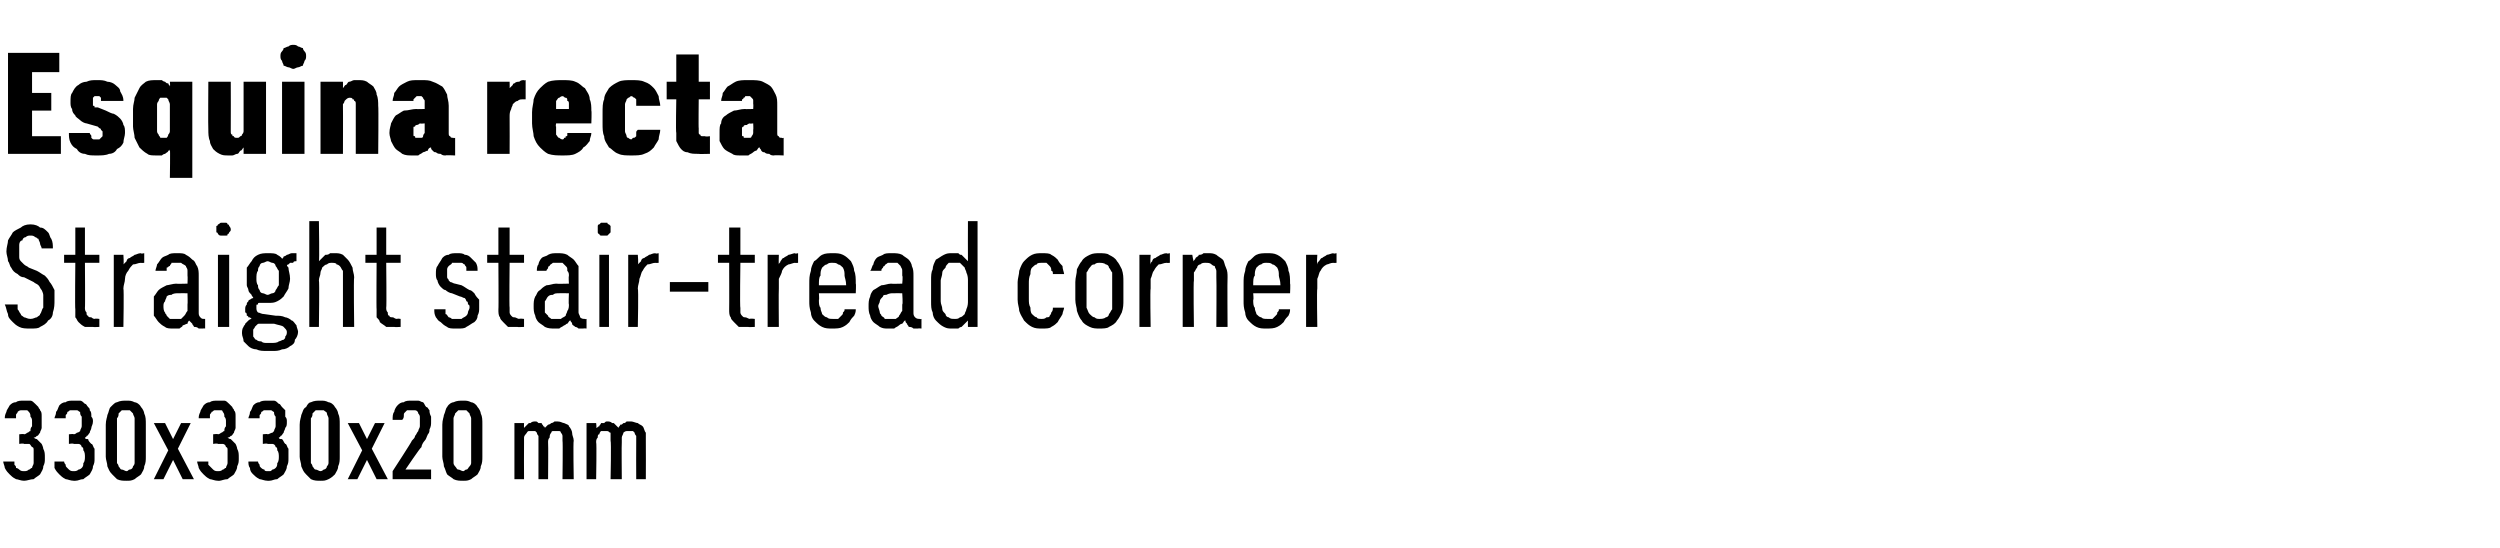
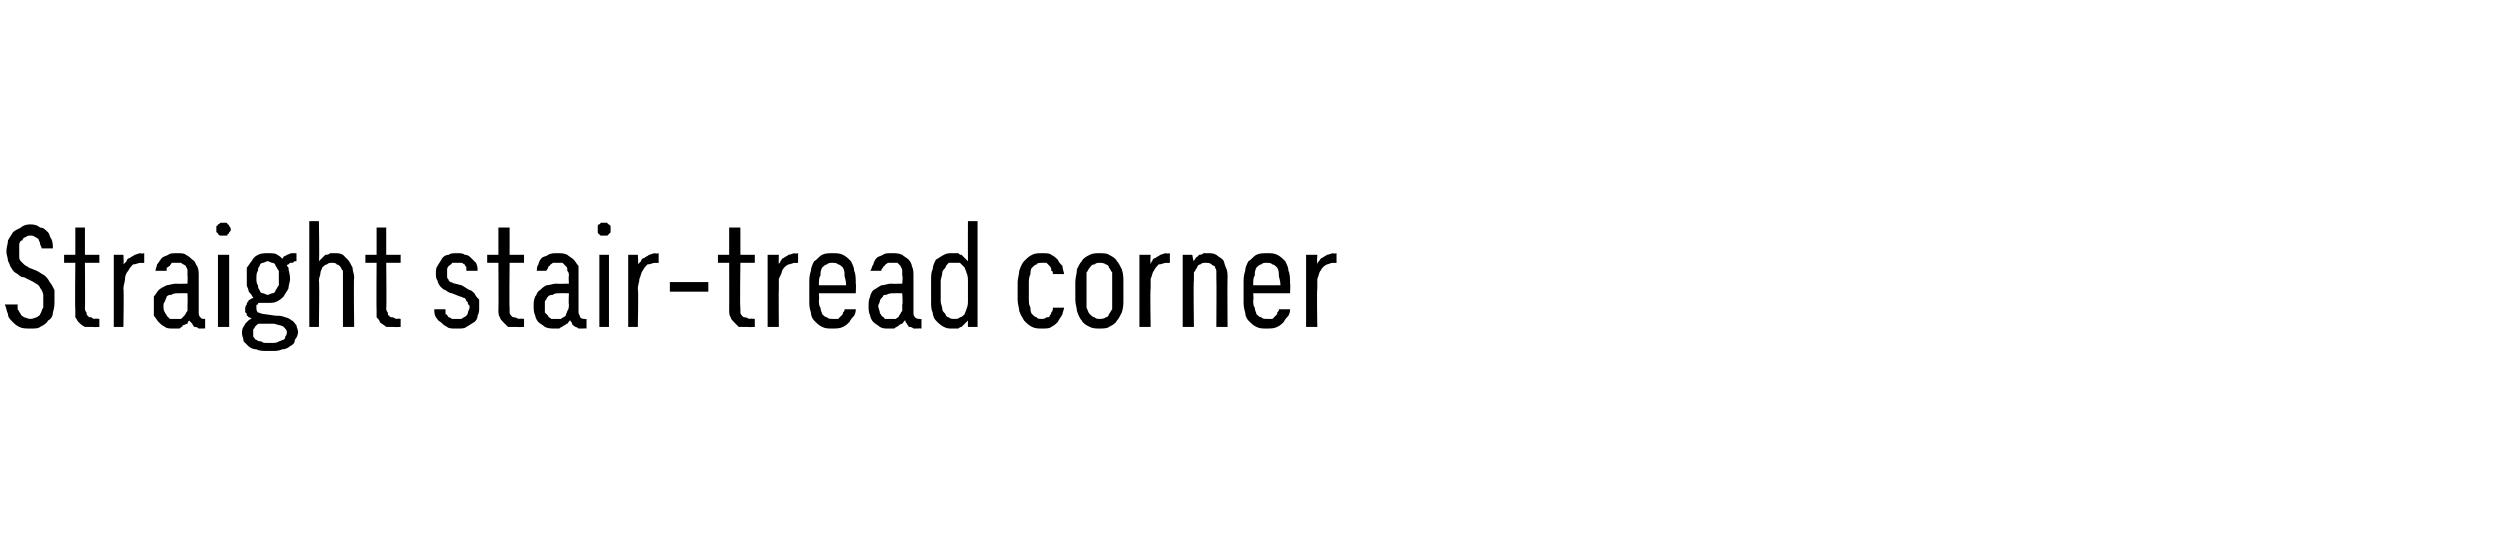
<svg xmlns="http://www.w3.org/2000/svg" version="1.1" width="156px" height="34.2px" viewBox="0 -3 156 34.2" style="top:-3px">
  <desc>Esquina recta Straight stair tread corner 330x330x20 mm</desc>
  <defs />
  <g id="Polygon531019">
-     <path d="M 1.5 27 C 1.5 27 1.5 27 1.5 27 C 1.7 27 1.9 26.9 2.1 26.9 C 2.2 26.8 2.4 26.7 2.5 26.6 C 2.6 26.4 2.7 26.3 2.7 26.1 C 2.8 25.9 2.8 25.8 2.8 25.6 C 2.8 25.3 2.8 25.2 2.7 25 C 2.7 24.9 2.6 24.7 2.6 24.7 C 2.5 24.6 2.4 24.5 2.3 24.4 C 2.3 24.4 2.2 24.4 2.1 24.3 C 2.2 24.3 2.2 24.3 2.3 24.2 C 2.4 24.2 2.4 24.1 2.5 24 C 2.5 23.9 2.6 23.8 2.6 23.7 C 2.6 23.6 2.6 23.5 2.6 23.3 C 2.6 23.2 2.6 23.1 2.6 23 C 2.6 22.8 2.6 22.7 2.5 22.6 C 2.5 22.5 2.4 22.5 2.4 22.4 C 2.3 22.3 2.2 22.2 2.2 22.2 C 2.1 22.1 2 22 1.9 22 C 1.8 22 1.7 22 1.5 22 C 1.5 22 1.5 22 1.5 22 C 1.3 22 1.1 22 1 22.1 C 0.8 22.1 0.7 22.2 0.6 22.3 C 0.5 22.5 0.4 22.6 0.4 22.7 C 0.3 22.9 0.3 23 0.3 23.1 C 0.3 23.1 1 23.1 1 23.1 C 1 23.1 1 23 1 22.9 C 1 22.8 1.1 22.8 1.1 22.7 C 1.1 22.7 1.2 22.6 1.3 22.6 C 1.3 22.6 1.4 22.6 1.5 22.6 C 1.5 22.6 1.5 22.6 1.5 22.6 C 1.6 22.6 1.6 22.6 1.7 22.6 C 1.7 22.6 1.8 22.7 1.8 22.7 C 1.9 22.8 1.9 22.9 1.9 23 C 2 23.1 2 23.2 2 23.3 C 2 23.4 2 23.5 2 23.6 C 1.9 23.7 1.9 23.8 1.9 23.9 C 1.8 23.9 1.8 24 1.7 24 C 1.7 24 1.6 24.1 1.5 24.1 C 1.49 24.06 1.2 24.1 1.2 24.1 L 1.2 24.7 C 1.2 24.7 1.46 24.65 1.5 24.7 C 1.6 24.7 1.7 24.7 1.8 24.7 C 1.9 24.7 1.9 24.8 2 24.9 C 2.1 24.9 2.1 25 2.1 25.1 C 2.1 25.2 2.1 25.4 2.1 25.5 C 2.1 25.6 2.1 25.8 2.1 25.9 C 2.1 26 2 26.1 2 26.2 C 1.9 26.2 1.9 26.3 1.8 26.3 C 1.7 26.4 1.6 26.4 1.5 26.4 C 1.5 26.4 1.5 26.4 1.5 26.4 C 1.4 26.4 1.3 26.4 1.2 26.3 C 1.2 26.3 1.1 26.2 1 26.2 C 1 26.1 1 26.1 0.9 26 C 0.9 25.9 0.9 25.8 0.9 25.8 C 0.9 25.8 0.2 25.8 0.2 25.8 C 0.2 25.9 0.3 26.1 0.3 26.2 C 0.4 26.4 0.5 26.5 0.6 26.6 C 0.7 26.7 0.8 26.8 1 26.9 C 1.1 26.9 1.3 27 1.5 27 Z M 4.6 27 C 4.6 27 4.7 27 4.7 27 C 4.9 27 5 26.9 5.2 26.9 C 5.3 26.8 5.5 26.7 5.6 26.6 C 5.7 26.4 5.8 26.3 5.8 26.1 C 5.9 25.9 5.9 25.8 5.9 25.6 C 5.9 25.3 5.9 25.2 5.9 25 C 5.8 24.9 5.8 24.7 5.7 24.7 C 5.6 24.6 5.5 24.5 5.5 24.4 C 5.4 24.4 5.3 24.4 5.3 24.3 C 5.3 24.3 5.4 24.3 5.4 24.2 C 5.5 24.2 5.5 24.1 5.6 24 C 5.6 23.9 5.7 23.8 5.7 23.7 C 5.7 23.6 5.8 23.5 5.8 23.3 C 5.8 23.2 5.8 23.1 5.7 23 C 5.7 22.8 5.7 22.7 5.6 22.6 C 5.6 22.5 5.6 22.5 5.5 22.4 C 5.4 22.3 5.4 22.2 5.3 22.2 C 5.2 22.1 5.1 22 5 22 C 4.9 22 4.8 22 4.6 22 C 4.6 22 4.6 22 4.6 22 C 4.4 22 4.2 22 4.1 22.1 C 3.9 22.1 3.8 22.2 3.7 22.3 C 3.6 22.5 3.6 22.6 3.5 22.7 C 3.5 22.9 3.4 23 3.4 23.1 C 3.4 23.1 4.1 23.1 4.1 23.1 C 4.1 23.1 4.1 23 4.1 22.9 C 4.2 22.8 4.2 22.8 4.2 22.7 C 4.3 22.7 4.3 22.6 4.4 22.6 C 4.4 22.6 4.5 22.6 4.6 22.6 C 4.6 22.6 4.6 22.6 4.6 22.6 C 4.7 22.6 4.7 22.6 4.8 22.6 C 4.9 22.6 4.9 22.7 5 22.7 C 5 22.8 5 22.9 5.1 23 C 5.1 23.1 5.1 23.2 5.1 23.3 C 5.1 23.4 5.1 23.5 5.1 23.6 C 5.1 23.7 5 23.8 5 23.9 C 5 23.9 4.9 24 4.8 24 C 4.8 24 4.7 24.1 4.6 24.1 C 4.61 24.06 4.3 24.1 4.3 24.1 L 4.3 24.7 C 4.3 24.7 4.58 24.65 4.6 24.7 C 4.7 24.7 4.8 24.7 4.9 24.7 C 5 24.7 5.1 24.8 5.1 24.9 C 5.2 24.9 5.2 25 5.2 25.1 C 5.3 25.2 5.3 25.4 5.3 25.5 C 5.3 25.6 5.3 25.8 5.2 25.9 C 5.2 26 5.2 26.1 5.1 26.2 C 5.1 26.2 5 26.3 4.9 26.3 C 4.8 26.4 4.7 26.4 4.6 26.4 C 4.6 26.4 4.6 26.4 4.6 26.4 C 4.5 26.4 4.4 26.4 4.3 26.3 C 4.3 26.3 4.2 26.2 4.2 26.2 C 4.1 26.1 4.1 26.1 4.1 26 C 4 25.9 4 25.8 4 25.8 C 4 25.8 3.4 25.8 3.4 25.8 C 3.4 25.9 3.4 26.1 3.4 26.2 C 3.5 26.4 3.6 26.5 3.7 26.6 C 3.8 26.7 3.9 26.8 4.1 26.9 C 4.2 26.9 4.4 27 4.6 27 Z M 7.9 27 C 8.1 27 8.2 27 8.4 26.9 C 8.5 26.8 8.7 26.7 8.8 26.6 C 8.9 26.4 9 26.3 9 26.1 C 9.1 25.9 9.1 25.7 9.1 25.5 C 9.1 25.5 9.1 23.5 9.1 23.5 C 9.1 23.2 9.1 23 9 22.8 C 9 22.7 8.9 22.5 8.8 22.4 C 8.7 22.2 8.5 22.1 8.4 22.1 C 8.2 22 8.1 22 7.9 22 C 7.7 22 7.5 22 7.3 22.1 C 7.2 22.1 7.1 22.2 6.9 22.4 C 6.8 22.5 6.8 22.7 6.7 22.9 C 6.7 23 6.6 23.2 6.6 23.5 C 6.6 23.5 6.6 25.5 6.6 25.5 C 6.6 25.7 6.7 25.9 6.7 26.1 C 6.8 26.3 6.8 26.4 7 26.6 C 7.1 26.7 7.2 26.8 7.3 26.9 C 7.5 27 7.7 27 7.9 27 Z M 7.9 26.4 C 7.8 26.4 7.7 26.3 7.6 26.3 C 7.5 26.3 7.5 26.2 7.4 26.1 C 7.4 26.1 7.4 26 7.3 25.9 C 7.3 25.8 7.3 25.7 7.3 25.5 C 7.3 25.5 7.3 23.4 7.3 23.4 C 7.3 23.3 7.3 23.2 7.3 23.1 C 7.4 23 7.4 22.9 7.4 22.8 C 7.5 22.7 7.5 22.7 7.6 22.6 C 7.7 22.6 7.8 22.6 7.9 22.6 C 8 22.6 8 22.6 8.1 22.6 C 8.2 22.7 8.2 22.7 8.3 22.8 C 8.3 22.9 8.4 23 8.4 23.1 C 8.4 23.2 8.4 23.3 8.4 23.4 C 8.4 23.4 8.4 25.5 8.4 25.5 C 8.4 25.7 8.4 25.8 8.4 25.9 C 8.4 26 8.3 26.1 8.3 26.1 C 8.3 26.2 8.2 26.3 8.1 26.3 C 8 26.3 8 26.4 7.9 26.4 Z M 9.6 26.9 L 10.2 26.9 L 10.8 25.7 L 11.4 26.9 L 12.1 26.9 L 11.1 25 L 11.9 23.4 L 11.3 23.4 L 10.8 24.4 L 10.3 23.4 L 9.6 23.4 L 10.5 25.1 L 9.6 26.9 Z M 13.6 27 C 13.6 27 13.7 27 13.7 27 C 13.8 27 14 26.9 14.2 26.9 C 14.3 26.8 14.5 26.7 14.6 26.6 C 14.7 26.4 14.8 26.3 14.8 26.1 C 14.9 25.9 14.9 25.8 14.9 25.6 C 14.9 25.3 14.9 25.2 14.8 25 C 14.8 24.9 14.7 24.7 14.7 24.7 C 14.6 24.6 14.5 24.5 14.4 24.4 C 14.4 24.4 14.3 24.4 14.2 24.3 C 14.3 24.3 14.3 24.3 14.4 24.2 C 14.5 24.2 14.5 24.1 14.6 24 C 14.6 23.9 14.7 23.8 14.7 23.7 C 14.7 23.6 14.7 23.5 14.7 23.3 C 14.7 23.2 14.7 23.1 14.7 23 C 14.7 22.8 14.7 22.7 14.6 22.6 C 14.6 22.5 14.5 22.5 14.5 22.4 C 14.4 22.3 14.3 22.2 14.3 22.2 C 14.2 22.1 14.1 22 14 22 C 13.9 22 13.8 22 13.6 22 C 13.6 22 13.6 22 13.6 22 C 13.4 22 13.2 22 13.1 22.1 C 12.9 22.1 12.8 22.2 12.7 22.3 C 12.6 22.5 12.5 22.6 12.5 22.7 C 12.4 22.9 12.4 23 12.4 23.1 C 12.4 23.1 13.1 23.1 13.1 23.1 C 13.1 23.1 13.1 23 13.1 22.9 C 13.1 22.8 13.2 22.8 13.2 22.7 C 13.3 22.7 13.3 22.6 13.4 22.6 C 13.4 22.6 13.5 22.6 13.6 22.6 C 13.6 22.6 13.6 22.6 13.6 22.6 C 13.7 22.6 13.7 22.6 13.8 22.6 C 13.9 22.6 13.9 22.7 13.9 22.7 C 14 22.8 14 22.9 14 23 C 14.1 23.1 14.1 23.2 14.1 23.3 C 14.1 23.4 14.1 23.5 14.1 23.6 C 14 23.7 14 23.8 14 23.9 C 13.9 23.9 13.9 24 13.8 24 C 13.8 24 13.7 24.1 13.6 24.1 C 13.59 24.06 13.3 24.1 13.3 24.1 L 13.3 24.7 C 13.3 24.7 13.56 24.65 13.6 24.7 C 13.7 24.7 13.8 24.7 13.9 24.7 C 14 24.7 14.1 24.8 14.1 24.9 C 14.2 24.9 14.2 25 14.2 25.1 C 14.2 25.2 14.2 25.4 14.2 25.5 C 14.2 25.6 14.2 25.8 14.2 25.9 C 14.2 26 14.1 26.1 14.1 26.2 C 14 26.2 14 26.3 13.9 26.3 C 13.8 26.4 13.7 26.4 13.6 26.4 C 13.6 26.4 13.6 26.4 13.6 26.4 C 13.5 26.4 13.4 26.4 13.3 26.3 C 13.3 26.3 13.2 26.2 13.2 26.2 C 13.1 26.1 13.1 26.1 13 26 C 13 25.9 13 25.8 13 25.8 C 13 25.8 12.3 25.8 12.3 25.8 C 12.3 25.9 12.4 26.1 12.4 26.2 C 12.5 26.4 12.6 26.5 12.7 26.6 C 12.8 26.7 12.9 26.8 13.1 26.9 C 13.2 26.9 13.4 27 13.6 27 Z M 16.7 27 C 16.7 27 16.8 27 16.8 27 C 17 27 17.1 26.9 17.3 26.9 C 17.4 26.8 17.6 26.7 17.7 26.6 C 17.8 26.4 17.9 26.3 17.9 26.1 C 18 25.9 18 25.8 18 25.6 C 18 25.3 18 25.2 18 25 C 17.9 24.9 17.9 24.7 17.8 24.7 C 17.7 24.6 17.7 24.5 17.6 24.4 C 17.5 24.4 17.4 24.4 17.4 24.3 C 17.4 24.3 17.5 24.3 17.5 24.2 C 17.6 24.2 17.6 24.1 17.7 24 C 17.7 23.9 17.8 23.8 17.8 23.7 C 17.9 23.6 17.9 23.5 17.9 23.3 C 17.9 23.2 17.9 23.1 17.8 23 C 17.8 22.8 17.8 22.7 17.8 22.6 C 17.7 22.5 17.7 22.5 17.6 22.4 C 17.5 22.3 17.5 22.2 17.4 22.2 C 17.3 22.1 17.2 22 17.1 22 C 17 22 16.9 22 16.7 22 C 16.7 22 16.7 22 16.7 22 C 16.5 22 16.3 22 16.2 22.1 C 16 22.1 15.9 22.2 15.8 22.3 C 15.7 22.5 15.7 22.6 15.6 22.7 C 15.6 22.9 15.5 23 15.5 23.1 C 15.5 23.1 16.2 23.1 16.2 23.1 C 16.2 23.1 16.2 23 16.2 22.9 C 16.3 22.8 16.3 22.8 16.3 22.7 C 16.4 22.7 16.4 22.6 16.5 22.6 C 16.5 22.6 16.6 22.6 16.7 22.6 C 16.7 22.6 16.7 22.6 16.7 22.6 C 16.8 22.6 16.8 22.6 16.9 22.6 C 17 22.6 17 22.7 17.1 22.7 C 17.1 22.8 17.1 22.9 17.2 23 C 17.2 23.1 17.2 23.2 17.2 23.3 C 17.2 23.4 17.2 23.5 17.2 23.6 C 17.2 23.7 17.1 23.8 17.1 23.9 C 17.1 23.9 17 24 17 24 C 16.9 24 16.8 24.1 16.7 24.1 C 16.71 24.06 16.4 24.1 16.4 24.1 L 16.4 24.7 C 16.4 24.7 16.68 24.65 16.7 24.7 C 16.8 24.7 16.9 24.7 17 24.7 C 17.1 24.7 17.2 24.8 17.2 24.9 C 17.3 24.9 17.3 25 17.3 25.1 C 17.4 25.2 17.4 25.4 17.4 25.5 C 17.4 25.6 17.4 25.8 17.3 25.9 C 17.3 26 17.3 26.1 17.2 26.2 C 17.2 26.2 17.1 26.3 17 26.3 C 16.9 26.4 16.9 26.4 16.8 26.4 C 16.8 26.4 16.7 26.4 16.7 26.4 C 16.6 26.4 16.5 26.4 16.5 26.3 C 16.4 26.3 16.3 26.2 16.3 26.2 C 16.2 26.1 16.2 26.1 16.2 26 C 16.1 25.9 16.1 25.8 16.1 25.8 C 16.1 25.8 15.5 25.8 15.5 25.8 C 15.5 25.9 15.5 26.1 15.6 26.2 C 15.6 26.4 15.7 26.5 15.8 26.6 C 15.9 26.7 16 26.8 16.2 26.9 C 16.3 26.9 16.5 27 16.7 27 Z M 20 27 C 20.2 27 20.3 27 20.5 26.9 C 20.7 26.8 20.8 26.7 20.9 26.6 C 21 26.4 21.1 26.3 21.1 26.1 C 21.2 25.9 21.2 25.7 21.2 25.5 C 21.2 25.5 21.2 23.5 21.2 23.5 C 21.2 23.2 21.2 23 21.1 22.8 C 21.1 22.7 21 22.5 20.9 22.4 C 20.8 22.2 20.6 22.1 20.5 22.1 C 20.3 22 20.2 22 20 22 C 19.8 22 19.6 22 19.4 22.1 C 19.3 22.1 19.2 22.2 19.1 22.4 C 18.9 22.5 18.9 22.7 18.8 22.9 C 18.8 23 18.7 23.2 18.7 23.5 C 18.7 23.5 18.7 25.5 18.7 25.5 C 18.7 25.7 18.8 25.9 18.8 26.1 C 18.9 26.3 18.9 26.4 19.1 26.6 C 19.2 26.7 19.3 26.8 19.4 26.9 C 19.6 27 19.8 27 20 27 Z M 20 26.4 C 19.9 26.4 19.8 26.3 19.7 26.3 C 19.6 26.3 19.6 26.2 19.5 26.1 C 19.5 26.1 19.5 26 19.4 25.9 C 19.4 25.8 19.4 25.7 19.4 25.5 C 19.4 25.5 19.4 23.4 19.4 23.4 C 19.4 23.3 19.4 23.2 19.4 23.1 C 19.5 23 19.5 22.9 19.5 22.8 C 19.6 22.7 19.6 22.7 19.7 22.6 C 19.8 22.6 19.9 22.6 20 22.6 C 20.1 22.6 20.2 22.6 20.2 22.6 C 20.3 22.7 20.4 22.7 20.4 22.8 C 20.4 22.9 20.5 23 20.5 23.1 C 20.5 23.2 20.5 23.3 20.5 23.4 C 20.5 23.4 20.5 25.5 20.5 25.5 C 20.5 25.7 20.5 25.8 20.5 25.9 C 20.5 26 20.4 26.1 20.4 26.1 C 20.4 26.2 20.3 26.3 20.2 26.3 C 20.2 26.3 20.1 26.4 20 26.4 Z M 21.7 26.9 L 22.3 26.9 L 22.9 25.7 L 23.5 26.9 L 24.2 26.9 L 23.2 25 L 24 23.4 L 23.4 23.4 L 22.9 24.4 L 22.4 23.4 L 21.7 23.4 L 22.6 25.1 L 21.7 26.9 Z M 24.5 26.9 L 26.9 26.9 L 26.9 26.3 L 25.3 26.3 C 25.3 26.3 26.25 24.89 26.3 24.9 C 26.3 24.8 26.4 24.6 26.5 24.5 C 26.6 24.4 26.6 24.3 26.7 24.1 C 26.8 24 26.8 23.9 26.8 23.8 C 26.9 23.6 26.9 23.5 26.9 23.3 C 26.9 23.2 26.9 23.1 26.9 23 C 26.8 22.8 26.8 22.7 26.8 22.6 C 26.7 22.5 26.7 22.4 26.6 22.4 C 26.5 22.3 26.5 22.2 26.4 22.1 C 26.3 22.1 26.2 22 26.1 22 C 26 22 25.8 22 25.7 22 C 25.7 22 25.7 22 25.7 22 C 25.5 22 25.3 22 25.2 22.1 C 25 22.1 24.9 22.2 24.8 22.3 C 24.7 22.4 24.6 22.6 24.6 22.7 C 24.5 22.8 24.5 23 24.5 23.2 C 24.5 23.2 25.1 23.2 25.1 23.2 C 25.2 23.1 25.2 23 25.2 22.9 C 25.2 22.8 25.2 22.8 25.3 22.7 C 25.3 22.7 25.4 22.6 25.4 22.6 C 25.5 22.6 25.6 22.6 25.7 22.6 C 25.7 22.6 25.7 22.6 25.7 22.6 C 25.8 22.6 25.9 22.6 25.9 22.6 C 26 22.6 26.1 22.7 26.1 22.8 C 26.1 22.8 26.2 22.9 26.2 23 C 26.2 23.1 26.2 23.2 26.2 23.4 C 26.2 23.4 26.2 23.5 26.2 23.6 C 26.2 23.7 26.1 23.8 26.1 23.9 C 26 24 26 24.1 25.9 24.2 C 25.9 24.3 25.8 24.4 25.7 24.5 C 25.72 24.53 24.5 26.4 24.5 26.4 L 24.5 26.9 Z M 28.9 27 C 29.1 27 29.2 27 29.4 26.9 C 29.5 26.8 29.7 26.7 29.8 26.6 C 29.9 26.4 30 26.3 30 26.1 C 30.1 25.9 30.1 25.7 30.1 25.5 C 30.1 25.5 30.1 23.5 30.1 23.5 C 30.1 23.2 30.1 23 30 22.8 C 30 22.7 29.9 22.5 29.8 22.4 C 29.7 22.2 29.5 22.1 29.4 22.1 C 29.2 22 29.1 22 28.9 22 C 28.7 22 28.5 22 28.3 22.1 C 28.2 22.1 28 22.2 27.9 22.4 C 27.8 22.5 27.8 22.7 27.7 22.9 C 27.7 23 27.6 23.2 27.6 23.5 C 27.6 23.5 27.6 25.5 27.6 25.5 C 27.6 25.7 27.7 25.9 27.7 26.1 C 27.8 26.3 27.8 26.4 27.9 26.6 C 28 26.7 28.2 26.8 28.3 26.9 C 28.5 27 28.7 27 28.9 27 Z M 28.9 26.4 C 28.8 26.4 28.7 26.3 28.6 26.3 C 28.5 26.3 28.5 26.2 28.4 26.1 C 28.4 26.1 28.3 26 28.3 25.9 C 28.3 25.8 28.3 25.7 28.3 25.5 C 28.3 25.5 28.3 23.4 28.3 23.4 C 28.3 23.3 28.3 23.2 28.3 23.1 C 28.3 23 28.4 22.9 28.4 22.8 C 28.5 22.7 28.5 22.7 28.6 22.6 C 28.7 22.6 28.8 22.6 28.9 22.6 C 29 22.6 29 22.6 29.1 22.6 C 29.2 22.7 29.2 22.7 29.3 22.8 C 29.3 22.9 29.4 23 29.4 23.1 C 29.4 23.2 29.4 23.3 29.4 23.4 C 29.4 23.4 29.4 25.5 29.4 25.5 C 29.4 25.7 29.4 25.8 29.4 25.9 C 29.4 26 29.3 26.1 29.3 26.1 C 29.2 26.2 29.2 26.3 29.1 26.3 C 29 26.3 29 26.4 28.9 26.4 Z M 32.1 26.9 L 32.7 26.9 C 32.7 26.9 32.69 24.61 32.7 24.6 C 32.7 24.5 32.7 24.4 32.7 24.3 C 32.7 24.2 32.8 24.1 32.8 24.1 C 32.9 24 32.9 23.9 33 23.9 C 33 23.9 33.1 23.9 33.2 23.9 C 33.3 23.9 33.3 23.9 33.4 23.9 C 33.4 23.9 33.5 24 33.5 24 C 33.5 24.1 33.6 24.2 33.6 24.2 C 33.6 24.3 33.6 24.4 33.6 24.5 C 33.6 24.54 33.6 26.9 33.6 26.9 L 34.2 26.9 C 34.2 26.9 34.22 24.61 34.2 24.6 C 34.2 24.5 34.2 24.4 34.3 24.3 C 34.3 24.2 34.3 24.1 34.4 24 C 34.4 24 34.4 23.9 34.5 23.9 C 34.6 23.9 34.6 23.9 34.7 23.9 C 34.8 23.9 34.9 23.9 34.9 23.9 C 35 23.9 35 24 35 24 C 35.1 24.1 35.1 24.2 35.1 24.2 C 35.1 24.3 35.1 24.4 35.1 24.5 C 35.13 24.54 35.1 26.9 35.1 26.9 L 35.8 26.9 C 35.8 26.9 35.76 24.53 35.8 24.5 C 35.8 24.3 35.7 24.2 35.7 24 C 35.7 23.9 35.6 23.7 35.5 23.6 C 35.5 23.5 35.4 23.5 35.2 23.4 C 35.1 23.4 35 23.3 34.8 23.3 C 34.7 23.3 34.6 23.3 34.6 23.3 C 34.5 23.4 34.4 23.4 34.4 23.4 C 34.3 23.5 34.2 23.5 34.2 23.5 C 34.1 23.6 34.1 23.6 34 23.7 C 34 23.7 34 23.6 33.9 23.6 C 33.9 23.5 33.8 23.5 33.8 23.4 C 33.7 23.4 33.7 23.4 33.6 23.4 C 33.5 23.3 33.5 23.3 33.4 23.3 C 33.3 23.3 33.2 23.3 33.1 23.4 C 33.1 23.4 33 23.4 33 23.4 C 32.9 23.5 32.9 23.5 32.8 23.6 C 32.8 23.6 32.7 23.7 32.7 23.7 C 32.69 23.71 32.7 23.4 32.7 23.4 L 32.1 23.4 L 32.1 26.9 Z M 36.6 26.9 L 37.2 26.9 C 37.2 26.9 37.24 24.61 37.2 24.6 C 37.2 24.5 37.2 24.4 37.3 24.3 C 37.3 24.2 37.3 24.1 37.4 24.1 C 37.4 24 37.5 23.9 37.5 23.9 C 37.6 23.9 37.6 23.9 37.7 23.9 C 37.8 23.9 37.9 23.9 37.9 23.9 C 38 23.9 38 24 38.1 24 C 38.1 24.1 38.1 24.2 38.1 24.2 C 38.1 24.3 38.1 24.4 38.1 24.5 C 38.15 24.54 38.1 26.9 38.1 26.9 L 38.8 26.9 C 38.8 26.9 38.78 24.61 38.8 24.6 C 38.8 24.5 38.8 24.4 38.8 24.3 C 38.8 24.2 38.9 24.1 38.9 24 C 38.9 24 39 23.9 39.1 23.9 C 39.1 23.9 39.2 23.9 39.3 23.9 C 39.4 23.9 39.4 23.9 39.5 23.9 C 39.5 23.9 39.6 24 39.6 24 C 39.6 24.1 39.7 24.2 39.7 24.2 C 39.7 24.3 39.7 24.4 39.7 24.5 C 39.69 24.54 39.7 26.9 39.7 26.9 L 40.3 26.9 C 40.3 26.9 40.31 24.53 40.3 24.5 C 40.3 24.3 40.3 24.2 40.3 24 C 40.2 23.9 40.2 23.7 40.1 23.6 C 40 23.5 39.9 23.5 39.8 23.4 C 39.7 23.4 39.5 23.3 39.4 23.3 C 39.3 23.3 39.2 23.3 39.1 23.3 C 39 23.4 39 23.4 38.9 23.4 C 38.8 23.5 38.8 23.5 38.7 23.5 C 38.7 23.6 38.6 23.6 38.6 23.7 C 38.6 23.7 38.5 23.6 38.5 23.6 C 38.4 23.5 38.4 23.5 38.3 23.4 C 38.3 23.4 38.2 23.4 38.2 23.4 C 38.1 23.3 38 23.3 37.9 23.3 C 37.8 23.3 37.8 23.3 37.7 23.4 C 37.6 23.4 37.6 23.4 37.5 23.4 C 37.5 23.5 37.4 23.5 37.4 23.6 C 37.3 23.6 37.3 23.7 37.2 23.7 C 37.24 23.71 37.2 23.4 37.2 23.4 L 36.6 23.4 L 36.6 26.9 Z " stroke="none" fill="#000" />
-   </g>
+     </g>
  <g id="Polygon531018">
    <path d="M 1.9 17.5 C 1.9 17.5 1.9 17.5 1.9 17.5 C 2.2 17.5 2.4 17.5 2.5 17.4 C 2.7 17.3 2.9 17.2 3 17 C 3.2 16.9 3.3 16.7 3.3 16.5 C 3.4 16.2 3.4 16 3.4 15.7 C 3.4 15.5 3.4 15.3 3.4 15.1 C 3.3 14.9 3.2 14.7 3.1 14.6 C 3 14.4 2.9 14.3 2.8 14.2 C 2.6 14.1 2.5 14 2.3 13.9 C 2.3 13.9 1.8 13.7 1.8 13.7 C 1.7 13.6 1.6 13.6 1.5 13.5 C 1.4 13.4 1.3 13.3 1.3 13.3 C 1.2 13.2 1.2 13.1 1.2 13 C 1.2 12.9 1.2 12.8 1.2 12.7 C 1.2 12.5 1.2 12.4 1.2 12.3 C 1.2 12.1 1.3 12 1.4 12 C 1.4 11.9 1.5 11.8 1.6 11.8 C 1.7 11.7 1.8 11.7 1.9 11.7 C 1.9 11.7 1.9 11.7 1.9 11.7 C 2 11.7 2.1 11.7 2.2 11.8 C 2.3 11.8 2.3 11.9 2.4 11.9 C 2.4 12 2.5 12.1 2.5 12.2 C 2.5 12.3 2.6 12.4 2.6 12.5 C 2.6 12.5 3.3 12.5 3.3 12.5 C 3.3 12.3 3.3 12.1 3.2 11.9 C 3.1 11.8 3.1 11.6 3 11.5 C 2.8 11.3 2.7 11.2 2.5 11.2 C 2.4 11.1 2.2 11 1.9 11 C 1.9 11 1.9 11 1.9 11 C 1.6 11 1.4 11.1 1.3 11.2 C 1.1 11.3 0.9 11.4 0.8 11.5 C 0.7 11.7 0.6 11.8 0.5 12 C 0.5 12.2 0.4 12.4 0.4 12.7 C 0.4 12.9 0.5 13.1 0.5 13.3 C 0.6 13.4 0.6 13.6 0.7 13.7 C 0.8 13.9 0.9 14 1.1 14.1 C 1.2 14.2 1.3 14.3 1.5 14.3 C 1.5 14.3 2.1 14.6 2.1 14.6 C 2.2 14.7 2.3 14.7 2.4 14.8 C 2.5 14.9 2.5 15 2.6 15.1 C 2.6 15.1 2.7 15.3 2.7 15.4 C 2.7 15.5 2.7 15.6 2.7 15.7 C 2.7 15.9 2.7 16.1 2.7 16.2 C 2.6 16.3 2.6 16.5 2.5 16.6 C 2.5 16.7 2.4 16.7 2.3 16.8 C 2.2 16.8 2.1 16.9 1.9 16.9 C 1.9 16.9 1.9 16.9 1.9 16.9 C 1.7 16.9 1.6 16.8 1.5 16.8 C 1.4 16.7 1.3 16.7 1.3 16.6 C 1.2 16.5 1.2 16.4 1.1 16.3 C 1.1 16.2 1.1 16.1 1.1 16 C 1.1 16 0.3 16 0.3 16 C 0.4 16.2 0.4 16.4 0.5 16.6 C 0.5 16.8 0.6 16.9 0.8 17.1 C 0.9 17.2 1 17.3 1.2 17.4 C 1.4 17.5 1.6 17.5 1.9 17.5 Z M 5.8 17.4 C 5.81 17.42 6.2 17.4 6.2 17.4 L 6.2 16.9 C 6.2 16.9 5.95 16.86 5.9 16.9 C 5.8 16.9 5.7 16.8 5.7 16.8 C 5.6 16.8 5.5 16.8 5.5 16.7 C 5.4 16.7 5.4 16.6 5.4 16.5 C 5.3 16.4 5.3 16.3 5.3 16.2 C 5.32 16.23 5.3 13.4 5.3 13.4 L 6.2 13.4 L 6.2 12.9 L 5.3 12.9 L 5.3 11.2 L 4.7 11.2 L 4.7 12.9 L 4 12.9 L 4 13.4 L 4.7 13.4 C 4.7 13.4 4.67 16.32 4.7 16.3 C 4.7 16.5 4.7 16.7 4.7 16.8 C 4.8 16.9 4.8 17 4.9 17.1 C 5 17.2 5.1 17.3 5.3 17.4 C 5.4 17.4 5.6 17.4 5.8 17.4 Z M 7.1 17.4 L 7.7 17.4 C 7.7 17.4 7.74 15.04 7.7 15 C 7.7 14.8 7.8 14.6 7.8 14.4 C 7.8 14.2 7.9 14 8 13.9 C 8.1 13.7 8.2 13.6 8.3 13.5 C 8.5 13.5 8.6 13.4 8.8 13.4 C 8.8 13.42 9 13.4 9 13.4 L 9 12.8 C 9 12.8 8.78 12.85 8.8 12.8 C 8.6 12.8 8.5 12.9 8.4 12.9 C 8.3 13 8.2 13 8.1 13.1 C 8 13.1 7.9 13.2 7.9 13.3 C 7.8 13.4 7.8 13.4 7.7 13.5 C 7.74 13.49 7.7 12.9 7.7 12.9 L 7.1 12.9 L 7.1 17.4 Z M 12.8 17.5 L 12.8 16.9 C 12.8 16.9 12.76 16.93 12.8 16.9 C 12.6 16.9 12.6 16.9 12.5 16.8 C 12.4 16.7 12.4 16.6 12.4 16.5 C 12.4 16.5 12.4 14.2 12.4 14.2 C 12.4 14 12.4 13.8 12.3 13.6 C 12.2 13.5 12.2 13.3 12 13.2 C 11.9 13.1 11.8 13 11.6 12.9 C 11.5 12.8 11.3 12.8 11.1 12.8 C 11.1 12.8 11 12.8 11 12.8 C 10.8 12.8 10.6 12.8 10.5 12.9 C 10.3 13 10.2 13 10.1 13.1 C 10 13.2 9.9 13.4 9.8 13.5 C 9.8 13.6 9.7 13.8 9.7 13.9 C 9.7 13.9 10.4 13.9 10.4 13.9 C 10.4 13.8 10.4 13.8 10.4 13.7 C 10.5 13.7 10.5 13.6 10.6 13.6 C 10.6 13.5 10.7 13.5 10.7 13.4 C 10.8 13.4 10.9 13.4 11 13.4 C 11 13.4 11.1 13.4 11.1 13.4 C 11.2 13.4 11.3 13.4 11.3 13.4 C 11.4 13.5 11.5 13.5 11.6 13.6 C 11.6 13.7 11.7 13.7 11.7 13.9 C 11.7 14 11.7 14.1 11.7 14.2 C 11.72 14.24 11.7 14.7 11.7 14.7 C 11.7 14.7 10.98 14.72 11 14.7 C 10.8 14.7 10.5 14.8 10.4 14.8 C 10.2 14.9 10 15 9.9 15.1 C 9.8 15.2 9.7 15.4 9.6 15.5 C 9.6 15.7 9.6 15.9 9.6 16.1 C 9.6 16.3 9.6 16.5 9.6 16.7 C 9.7 16.8 9.8 17 9.9 17.1 C 10 17.2 10.1 17.3 10.3 17.4 C 10.4 17.5 10.6 17.5 10.8 17.5 C 10.8 17.5 10.9 17.5 10.9 17.5 C 11 17.5 11.1 17.5 11.2 17.5 C 11.3 17.4 11.4 17.4 11.4 17.3 C 11.5 17.3 11.6 17.2 11.7 17.2 C 11.7 17.1 11.8 17 11.8 17 C 11.9 17.1 11.9 17.1 12 17.2 C 12 17.3 12.1 17.3 12.1 17.4 C 12.2 17.4 12.3 17.4 12.4 17.5 C 12.4 17.5 12.5 17.5 12.7 17.5 C 12.66 17.48 12.8 17.5 12.8 17.5 Z M 11.7 15.3 C 11.7 15.3 11.72 16 11.7 16 C 11.7 16.1 11.7 16.3 11.7 16.4 C 11.6 16.5 11.6 16.6 11.5 16.7 C 11.4 16.8 11.4 16.8 11.3 16.9 C 11.2 16.9 11.1 16.9 11 16.9 C 11 16.9 10.9 16.9 10.9 16.9 C 10.8 16.9 10.7 16.9 10.6 16.9 C 10.5 16.8 10.5 16.8 10.4 16.7 C 10.4 16.6 10.3 16.6 10.3 16.5 C 10.2 16.4 10.2 16.2 10.2 16.1 C 10.2 16 10.2 15.9 10.3 15.8 C 10.3 15.7 10.4 15.6 10.4 15.5 C 10.5 15.4 10.6 15.4 10.7 15.4 C 10.8 15.3 11 15.3 11.1 15.3 C 11.11 15.29 11.7 15.3 11.7 15.3 Z M 13.6 17.4 L 14.3 17.4 L 14.3 12.9 L 13.6 12.9 L 13.6 17.4 Z M 13.9 11.7 C 14 11.7 14.1 11.7 14.1 11.7 C 14.2 11.7 14.2 11.7 14.2 11.6 C 14.3 11.6 14.3 11.5 14.3 11.5 C 14.4 11.4 14.4 11.4 14.4 11.3 C 14.4 11.3 14.4 11.2 14.3 11.1 C 14.3 11.1 14.3 11 14.2 11 C 14.2 11 14.2 10.9 14.1 10.9 C 14.1 10.9 14 10.9 13.9 10.9 C 13.9 10.9 13.8 10.9 13.8 10.9 C 13.7 10.9 13.7 11 13.6 11 C 13.6 11 13.6 11.1 13.5 11.1 C 13.5 11.2 13.5 11.3 13.5 11.3 C 13.5 11.4 13.5 11.4 13.5 11.5 C 13.6 11.5 13.6 11.6 13.6 11.6 C 13.7 11.7 13.7 11.7 13.8 11.7 C 13.8 11.7 13.9 11.7 13.9 11.7 Z M 16.7 12.8 C 16.7 12.8 16.7 12.8 16.7 12.8 C 16.5 12.8 16.3 12.8 16.1 12.9 C 15.9 13 15.8 13.1 15.7 13.3 C 15.6 13.4 15.5 13.6 15.4 13.7 C 15.4 13.9 15.4 14.1 15.4 14.3 C 15.4 14.5 15.4 14.7 15.4 14.8 C 15.4 14.9 15.5 15 15.5 15.1 C 15.5 15.2 15.6 15.3 15.7 15.4 C 15.7 15.5 15.8 15.5 15.8 15.6 C 15.8 15.6 15.7 15.6 15.6 15.7 C 15.6 15.7 15.5 15.7 15.5 15.8 C 15.4 15.9 15.4 15.9 15.4 16 C 15.3 16.1 15.3 16.2 15.3 16.3 C 15.3 16.4 15.3 16.4 15.3 16.5 C 15.4 16.5 15.4 16.6 15.4 16.7 C 15.4 16.7 15.5 16.7 15.5 16.8 C 15.6 16.8 15.6 16.8 15.7 16.9 C 15.6 16.9 15.5 17 15.5 17 C 15.4 17.1 15.4 17.1 15.3 17.2 C 15.3 17.3 15.2 17.3 15.2 17.4 C 15.1 17.5 15.1 17.7 15.1 17.8 C 15.1 18 15.2 18.1 15.2 18.3 C 15.3 18.4 15.4 18.5 15.5 18.6 C 15.6 18.7 15.8 18.8 16 18.8 C 16.2 18.9 16.4 18.9 16.7 18.9 C 16.7 18.9 17 18.9 17 18.9 C 17.2 18.9 17.4 18.9 17.6 18.8 C 17.8 18.8 18 18.7 18.1 18.6 C 18.3 18.5 18.4 18.4 18.4 18.2 C 18.5 18.1 18.6 17.9 18.6 17.7 C 18.6 17.6 18.5 17.4 18.5 17.3 C 18.4 17.2 18.3 17 18.2 17 C 18.1 16.9 17.9 16.8 17.8 16.8 C 17.6 16.7 17.4 16.7 17.2 16.7 C 17.2 16.7 16.5 16.6 16.5 16.6 C 16.3 16.6 16.2 16.5 16.1 16.5 C 16 16.4 16 16.3 16 16.2 C 16 16.2 16 16.1 16 16.1 C 16 16 16 16 16.1 16 C 16.1 15.9 16.1 15.9 16.2 15.9 C 16.2 15.9 16.3 15.9 16.4 15.9 C 16.4 15.9 16.4 15.9 16.5 15.9 C 16.5 15.9 16.5 15.9 16.5 15.9 C 16.6 15.9 16.6 15.9 16.6 15.9 C 16.7 15.9 16.7 15.9 16.7 15.9 C 17 15.9 17.1 15.9 17.3 15.8 C 17.5 15.7 17.6 15.6 17.7 15.5 C 17.8 15.3 17.9 15.2 18 15 C 18 14.8 18.1 14.6 18.1 14.4 C 18.1 14.1 18 13.9 18 13.7 C 17.9 13.6 17.8 13.4 17.7 13.3 C 17.6 13.1 17.5 13 17.3 12.9 C 17.2 12.8 17 12.8 16.7 12.8 Z M 16.7 15.4 C 16.7 15.4 16.7 15.4 16.7 15.4 C 16.6 15.4 16.5 15.3 16.4 15.3 C 16.3 15.3 16.2 15.2 16.2 15.1 C 16.1 15 16.1 14.9 16.1 14.8 C 16 14.7 16 14.5 16 14.4 C 16 14.2 16 14 16.1 13.9 C 16.1 13.8 16.1 13.7 16.2 13.6 C 16.2 13.5 16.3 13.4 16.4 13.4 C 16.5 13.4 16.6 13.3 16.7 13.3 C 16.7 13.3 16.7 13.3 16.7 13.3 C 16.8 13.3 16.9 13.4 17 13.4 C 17.1 13.4 17.2 13.5 17.2 13.6 C 17.3 13.7 17.3 13.8 17.4 13.9 C 17.4 14 17.4 14.2 17.4 14.4 C 17.4 14.5 17.4 14.7 17.4 14.8 C 17.3 14.9 17.3 15 17.2 15.1 C 17.2 15.2 17.1 15.3 17 15.3 C 16.9 15.3 16.8 15.4 16.7 15.4 Z M 16.9 18.4 C 16.9 18.4 16.7 18.4 16.7 18.4 C 16.5 18.4 16.4 18.4 16.3 18.3 C 16.2 18.3 16.1 18.3 16 18.2 C 15.9 18.2 15.9 18.1 15.8 18 C 15.8 18 15.8 17.9 15.8 17.8 C 15.8 17.7 15.8 17.7 15.8 17.6 C 15.8 17.5 15.9 17.5 15.9 17.4 C 15.9 17.4 16 17.3 16 17.3 C 16.1 17.2 16.1 17.2 16.2 17.2 C 16.2 17.2 17.1 17.2 17.1 17.2 C 17.4 17.3 17.6 17.3 17.7 17.4 C 17.8 17.5 17.9 17.6 17.9 17.7 C 17.9 17.8 17.9 17.9 17.8 18 C 17.8 18.1 17.8 18.1 17.7 18.2 C 17.6 18.2 17.5 18.3 17.4 18.3 C 17.3 18.4 17.1 18.4 16.9 18.4 Z M 17.6 13.2 C 17.6 13.2 17.9 13.6 17.9 13.6 C 17.9 13.6 17.9 13.5 18 13.5 C 18 13.5 18 13.5 18.1 13.4 C 18.1 13.4 18.2 13.4 18.3 13.4 C 18.3 13.3 18.4 13.3 18.5 13.3 C 18.5 13.3 18.5 12.8 18.5 12.8 C 18.4 12.8 18.3 12.8 18.2 12.8 C 18.1 12.8 18 12.9 17.9 12.9 C 17.9 12.9 17.8 13 17.7 13 C 17.7 13.1 17.6 13.1 17.6 13.2 Z M 19.3 17.4 L 19.9 17.4 C 19.9 17.4 19.94 14.5 19.9 14.5 C 19.9 14.3 20 14.2 20 14 C 20 13.9 20.1 13.8 20.1 13.7 C 20.2 13.6 20.3 13.5 20.4 13.5 C 20.5 13.4 20.6 13.4 20.7 13.4 C 20.8 13.4 21 13.4 21 13.5 C 21.1 13.5 21.2 13.6 21.2 13.6 C 21.3 13.7 21.3 13.8 21.4 13.9 C 21.4 14 21.4 14.2 21.4 14.3 C 21.4 14.34 21.4 17.4 21.4 17.4 L 22.1 17.4 C 22.1 17.4 22.06 14.34 22.1 14.3 C 22.1 14.1 22 13.9 22 13.7 C 21.9 13.5 21.8 13.3 21.7 13.2 C 21.6 13.1 21.5 13 21.4 12.9 C 21.2 12.8 21.1 12.8 20.9 12.8 C 20.8 12.8 20.7 12.8 20.6 12.8 C 20.5 12.9 20.4 12.9 20.3 12.9 C 20.2 13 20.2 13 20.1 13.1 C 20 13.2 20 13.2 19.9 13.3 C 19.94 13.33 19.9 10.8 19.9 10.8 L 19.3 10.8 L 19.3 17.4 Z M 24.6 17.4 C 24.62 17.42 25 17.4 25 17.4 L 25 16.9 C 25 16.9 24.75 16.86 24.8 16.9 C 24.6 16.9 24.6 16.8 24.5 16.8 C 24.4 16.8 24.3 16.8 24.3 16.7 C 24.2 16.7 24.2 16.6 24.2 16.5 C 24.1 16.4 24.1 16.3 24.1 16.2 C 24.13 16.23 24.1 13.4 24.1 13.4 L 25 13.4 L 25 12.9 L 24.1 12.9 L 24.1 11.2 L 23.5 11.2 L 23.5 12.9 L 22.8 12.9 L 22.8 13.4 L 23.5 13.4 C 23.5 13.4 23.48 16.32 23.5 16.3 C 23.5 16.5 23.5 16.7 23.5 16.8 C 23.6 16.9 23.7 17 23.7 17.1 C 23.8 17.2 24 17.3 24.1 17.4 C 24.2 17.4 24.4 17.4 24.6 17.4 Z M 28.4 17.5 C 28.4 17.5 28.6 17.5 28.6 17.5 C 28.8 17.5 29 17.5 29.1 17.4 C 29.3 17.3 29.4 17.2 29.6 17.1 C 29.7 17 29.8 16.9 29.8 16.7 C 29.9 16.5 29.9 16.4 29.9 16.2 C 29.9 16 29.9 15.8 29.9 15.7 C 29.8 15.6 29.7 15.5 29.6 15.3 C 29.5 15.2 29.4 15.1 29.3 15.1 C 29.1 15 29 14.9 28.8 14.8 C 28.8 14.8 28.4 14.7 28.4 14.7 C 28.3 14.7 28.2 14.6 28.1 14.6 C 28.1 14.6 28 14.5 28 14.5 C 28 14.4 27.9 14.4 27.9 14.3 C 27.9 14.2 27.9 14.2 27.9 14.1 C 27.9 14 27.9 13.9 27.9 13.8 C 27.9 13.7 28 13.6 28 13.6 C 28.1 13.5 28.2 13.5 28.2 13.4 C 28.3 13.4 28.4 13.4 28.5 13.4 C 28.5 13.4 28.5 13.4 28.5 13.4 C 28.6 13.4 28.7 13.4 28.8 13.4 C 28.9 13.4 28.9 13.5 29 13.5 C 29 13.6 29.1 13.6 29.1 13.7 C 29.1 13.8 29.1 13.8 29.1 13.9 C 29.1 13.9 29.8 13.9 29.8 13.9 C 29.8 13.7 29.8 13.6 29.7 13.4 C 29.6 13.3 29.5 13.2 29.4 13.1 C 29.3 13 29.2 12.9 29 12.9 C 28.9 12.8 28.7 12.8 28.6 12.8 C 28.6 12.8 28.5 12.8 28.5 12.8 C 28.3 12.8 28.1 12.8 28 12.9 C 27.8 12.9 27.7 13 27.6 13.1 C 27.5 13.3 27.4 13.4 27.3 13.6 C 27.2 13.7 27.2 13.9 27.2 14.1 C 27.2 14.2 27.2 14.4 27.3 14.5 C 27.3 14.6 27.4 14.8 27.5 14.9 C 27.6 15 27.7 15.1 27.8 15.1 C 27.9 15.2 28.1 15.3 28.2 15.3 C 28.2 15.3 28.7 15.5 28.7 15.5 C 28.8 15.5 28.9 15.6 29 15.6 C 29 15.6 29.1 15.7 29.1 15.8 C 29.2 15.8 29.2 15.9 29.2 16 C 29.3 16 29.3 16.1 29.3 16.2 C 29.3 16.3 29.2 16.4 29.2 16.5 C 29.2 16.6 29.1 16.7 29.1 16.7 C 29 16.8 28.9 16.8 28.8 16.9 C 28.7 16.9 28.6 16.9 28.5 16.9 C 28.5 16.9 28.5 16.9 28.5 16.9 C 28.4 16.9 28.3 16.9 28.2 16.9 C 28.1 16.8 28 16.8 28 16.8 C 27.9 16.7 27.9 16.6 27.8 16.6 C 27.8 16.5 27.8 16.4 27.8 16.3 C 27.8 16.3 27.1 16.3 27.1 16.3 C 27.1 16.5 27.1 16.6 27.2 16.8 C 27.3 16.9 27.3 17 27.5 17.1 C 27.6 17.2 27.7 17.3 27.9 17.4 C 28 17.5 28.2 17.5 28.4 17.5 Z M 32.3 17.4 C 32.26 17.42 32.7 17.4 32.7 17.4 L 32.7 16.9 C 32.7 16.9 32.4 16.86 32.4 16.9 C 32.3 16.9 32.2 16.8 32.1 16.8 C 32 16.8 32 16.8 31.9 16.7 C 31.9 16.7 31.8 16.6 31.8 16.5 C 31.8 16.4 31.8 16.3 31.8 16.2 C 31.77 16.23 31.8 13.4 31.8 13.4 L 32.7 13.4 L 32.7 12.9 L 31.8 12.9 L 31.8 11.2 L 31.1 11.2 L 31.1 12.9 L 30.4 12.9 L 30.4 13.4 L 31.1 13.4 C 31.1 13.4 31.12 16.32 31.1 16.3 C 31.1 16.5 31.1 16.7 31.2 16.8 C 31.2 16.9 31.3 17 31.4 17.1 C 31.5 17.2 31.6 17.3 31.7 17.4 C 31.9 17.4 32.1 17.4 32.3 17.4 Z M 36.6 17.5 L 36.6 16.9 C 36.6 16.9 36.51 16.93 36.5 16.9 C 36.4 16.9 36.3 16.9 36.2 16.8 C 36.2 16.7 36.1 16.6 36.1 16.5 C 36.1 16.5 36.1 14.2 36.1 14.2 C 36.1 14 36.1 13.8 36.1 13.6 C 36 13.5 35.9 13.3 35.8 13.2 C 35.7 13.1 35.5 13 35.4 12.9 C 35.2 12.8 35 12.8 34.8 12.8 C 34.8 12.8 34.8 12.8 34.8 12.8 C 34.5 12.8 34.4 12.8 34.2 12.9 C 34.1 13 33.9 13 33.8 13.1 C 33.7 13.2 33.6 13.4 33.6 13.5 C 33.5 13.6 33.5 13.8 33.5 13.9 C 33.5 13.9 34.1 13.9 34.1 13.9 C 34.1 13.8 34.2 13.8 34.2 13.7 C 34.2 13.7 34.2 13.6 34.3 13.6 C 34.3 13.5 34.4 13.5 34.5 13.4 C 34.6 13.4 34.6 13.4 34.8 13.4 C 34.8 13.4 34.8 13.4 34.8 13.4 C 34.9 13.4 35 13.4 35.1 13.4 C 35.2 13.5 35.2 13.5 35.3 13.6 C 35.4 13.7 35.4 13.7 35.4 13.9 C 35.5 14 35.5 14.1 35.5 14.2 C 35.47 14.24 35.5 14.7 35.5 14.7 C 35.5 14.7 34.73 14.72 34.7 14.7 C 34.5 14.7 34.3 14.8 34.1 14.8 C 33.9 14.9 33.8 15 33.7 15.1 C 33.5 15.2 33.5 15.4 33.4 15.5 C 33.3 15.7 33.3 15.9 33.3 16.1 C 33.3 16.3 33.3 16.5 33.4 16.7 C 33.4 16.8 33.5 17 33.6 17.1 C 33.7 17.2 33.9 17.3 34 17.4 C 34.2 17.5 34.4 17.5 34.6 17.5 C 34.6 17.5 34.6 17.5 34.6 17.5 C 34.7 17.5 34.8 17.5 34.9 17.5 C 35 17.4 35.1 17.4 35.2 17.3 C 35.3 17.3 35.3 17.2 35.4 17.2 C 35.5 17.1 35.5 17 35.6 17 C 35.6 17.1 35.7 17.1 35.7 17.2 C 35.7 17.3 35.8 17.3 35.9 17.4 C 35.9 17.4 36 17.4 36.1 17.5 C 36.2 17.5 36.3 17.5 36.4 17.5 C 36.41 17.48 36.6 17.5 36.6 17.5 Z M 35.5 15.3 C 35.5 15.3 35.47 16 35.5 16 C 35.5 16.1 35.5 16.3 35.4 16.4 C 35.4 16.5 35.3 16.6 35.3 16.7 C 35.2 16.8 35.1 16.8 35 16.9 C 34.9 16.9 34.8 16.9 34.7 16.9 C 34.7 16.9 34.6 16.9 34.6 16.9 C 34.5 16.9 34.5 16.9 34.4 16.9 C 34.3 16.8 34.2 16.8 34.2 16.7 C 34.1 16.6 34.1 16.6 34 16.5 C 34 16.4 34 16.2 34 16.1 C 34 16 34 15.9 34 15.8 C 34.1 15.7 34.1 15.6 34.2 15.5 C 34.3 15.4 34.4 15.4 34.5 15.4 C 34.6 15.3 34.7 15.3 34.9 15.3 C 34.86 15.29 35.5 15.3 35.5 15.3 Z M 37.4 17.4 L 38 17.4 L 38 12.9 L 37.4 12.9 L 37.4 17.4 Z M 37.7 11.7 C 37.7 11.7 37.8 11.7 37.9 11.7 C 37.9 11.7 37.9 11.7 38 11.6 C 38 11.6 38.1 11.5 38.1 11.5 C 38.1 11.4 38.1 11.4 38.1 11.3 C 38.1 11.3 38.1 11.2 38.1 11.1 C 38.1 11.1 38 11 38 11 C 37.9 11 37.9 10.9 37.9 10.9 C 37.8 10.9 37.7 10.9 37.7 10.9 C 37.6 10.9 37.6 10.9 37.5 10.9 C 37.5 10.9 37.4 11 37.4 11 C 37.3 11 37.3 11.1 37.3 11.1 C 37.3 11.2 37.3 11.3 37.3 11.3 C 37.3 11.4 37.3 11.4 37.3 11.5 C 37.3 11.5 37.3 11.6 37.4 11.6 C 37.4 11.7 37.5 11.7 37.5 11.7 C 37.6 11.7 37.6 11.7 37.7 11.7 Z M 39.2 17.4 L 39.8 17.4 C 39.8 17.4 39.85 15.04 39.8 15 C 39.8 14.8 39.9 14.6 39.9 14.4 C 40 14.2 40 14 40.1 13.9 C 40.2 13.7 40.3 13.6 40.4 13.5 C 40.6 13.5 40.7 13.4 40.9 13.4 C 40.91 13.42 41.1 13.4 41.1 13.4 L 41.1 12.8 C 41.1 12.8 40.89 12.85 40.9 12.8 C 40.7 12.8 40.6 12.9 40.5 12.9 C 40.4 13 40.3 13 40.2 13.1 C 40.1 13.1 40 13.2 40 13.3 C 39.9 13.4 39.9 13.4 39.8 13.5 C 39.85 13.49 39.8 12.9 39.8 12.9 L 39.2 12.9 L 39.2 17.4 Z M 41.8 15.2 L 44.2 15.2 L 44.2 14.6 L 41.8 14.6 L 41.8 15.2 Z M 46.7 17.4 C 46.66 17.42 47.1 17.4 47.1 17.4 L 47.1 16.9 C 47.1 16.9 46.79 16.86 46.8 16.9 C 46.7 16.9 46.6 16.8 46.5 16.8 C 46.4 16.8 46.4 16.8 46.3 16.7 C 46.3 16.7 46.2 16.6 46.2 16.5 C 46.2 16.4 46.2 16.3 46.2 16.2 C 46.16 16.23 46.2 13.4 46.2 13.4 L 47.1 13.4 L 47.1 12.9 L 46.2 12.9 L 46.2 11.2 L 45.5 11.2 L 45.5 12.9 L 44.8 12.9 L 44.8 13.4 L 45.5 13.4 C 45.5 13.4 45.51 16.32 45.5 16.3 C 45.5 16.5 45.5 16.7 45.6 16.8 C 45.6 16.9 45.7 17 45.8 17.1 C 45.9 17.2 46 17.3 46.1 17.4 C 46.3 17.4 46.5 17.4 46.7 17.4 Z M 47.9 17.4 L 48.6 17.4 C 48.6 17.4 48.58 15.04 48.6 15 C 48.6 14.8 48.6 14.6 48.6 14.4 C 48.7 14.2 48.8 14 48.8 13.9 C 48.9 13.7 49 13.6 49.2 13.5 C 49.3 13.5 49.5 13.4 49.6 13.4 C 49.65 13.42 49.8 13.4 49.8 13.4 L 49.8 12.8 C 49.8 12.8 49.62 12.85 49.6 12.8 C 49.5 12.8 49.3 12.9 49.2 12.9 C 49.1 13 49 13 48.9 13.1 C 48.8 13.1 48.8 13.2 48.7 13.3 C 48.7 13.4 48.6 13.4 48.6 13.5 C 48.58 13.49 48.6 12.9 48.6 12.9 L 47.9 12.9 L 47.9 17.4 Z M 51.9 17.5 C 52.2 17.5 52.4 17.5 52.6 17.4 C 52.8 17.3 52.9 17.2 53 17.1 C 53.1 16.9 53.2 16.8 53.3 16.7 C 53.4 16.5 53.4 16.4 53.4 16.3 C 53.4 16.3 52.7 16.3 52.7 16.3 C 52.7 16.4 52.7 16.4 52.6 16.5 C 52.6 16.6 52.6 16.6 52.5 16.7 C 52.4 16.8 52.4 16.8 52.3 16.9 C 52.2 16.9 52.1 16.9 52 16.9 C 51.8 16.9 51.7 16.9 51.6 16.8 C 51.5 16.8 51.4 16.7 51.3 16.6 C 51.3 16.5 51.2 16.4 51.2 16.2 C 51.1 16.1 51.1 15.9 51.1 15.7 C 51.13 15.75 51.1 15.3 51.1 15.3 L 53.4 15.3 C 53.4 15.3 53.43 14.69 53.4 14.7 C 53.4 14.4 53.4 14.1 53.3 13.9 C 53.3 13.7 53.2 13.5 53.1 13.3 C 52.9 13.1 52.8 13 52.6 12.9 C 52.4 12.8 52.2 12.8 52 12.8 C 51.7 12.8 51.5 12.8 51.3 12.9 C 51.1 13 51 13.2 50.8 13.3 C 50.7 13.5 50.6 13.7 50.6 13.9 C 50.5 14.2 50.5 14.4 50.5 14.7 C 50.5 14.7 50.5 15.8 50.5 15.8 C 50.5 16 50.5 16.2 50.6 16.5 C 50.6 16.7 50.7 16.9 50.8 17 C 51 17.2 51.1 17.3 51.3 17.4 C 51.5 17.5 51.7 17.5 51.9 17.5 Z M 52.8 14.8 C 52.8 14.8 51.1 14.8 51.1 14.8 C 51.1 14.5 51.1 14.3 51.2 14.2 C 51.2 14 51.2 13.9 51.3 13.7 C 51.4 13.6 51.5 13.5 51.6 13.5 C 51.7 13.4 51.8 13.4 51.9 13.4 C 52.1 13.4 52.2 13.4 52.3 13.5 C 52.4 13.5 52.5 13.6 52.6 13.7 C 52.7 13.9 52.7 14 52.7 14.2 C 52.7 14.3 52.8 14.5 52.8 14.8 Z M 57.5 17.5 L 57.5 16.9 C 57.5 16.9 57.38 16.93 57.4 16.9 C 57.3 16.9 57.2 16.9 57.1 16.8 C 57 16.7 57 16.6 57 16.5 C 57 16.5 57 14.2 57 14.2 C 57 14 57 13.8 56.9 13.6 C 56.9 13.5 56.8 13.3 56.7 13.2 C 56.6 13.1 56.4 13 56.3 12.9 C 56.1 12.8 55.9 12.8 55.7 12.8 C 55.7 12.8 55.6 12.8 55.6 12.8 C 55.4 12.8 55.2 12.8 55.1 12.9 C 54.9 13 54.8 13 54.7 13.1 C 54.6 13.2 54.5 13.4 54.5 13.5 C 54.4 13.6 54.4 13.8 54.3 13.9 C 54.3 13.9 55 13.9 55 13.9 C 55 13.8 55 13.8 55.1 13.7 C 55.1 13.7 55.1 13.6 55.2 13.6 C 55.2 13.5 55.3 13.5 55.4 13.4 C 55.4 13.4 55.5 13.4 55.6 13.4 C 55.6 13.4 55.7 13.4 55.7 13.4 C 55.8 13.4 55.9 13.4 56 13.4 C 56.1 13.5 56.1 13.5 56.2 13.6 C 56.2 13.7 56.3 13.7 56.3 13.9 C 56.3 14 56.3 14.1 56.3 14.2 C 56.35 14.24 56.3 14.7 56.3 14.7 C 56.3 14.7 55.6 14.72 55.6 14.7 C 55.4 14.7 55.2 14.8 55 14.8 C 54.8 14.9 54.7 15 54.5 15.1 C 54.4 15.2 54.3 15.4 54.3 15.5 C 54.2 15.7 54.2 15.9 54.2 16.1 C 54.2 16.3 54.2 16.5 54.3 16.7 C 54.3 16.8 54.4 17 54.5 17.1 C 54.6 17.2 54.8 17.3 54.9 17.4 C 55.1 17.5 55.2 17.5 55.4 17.5 C 55.4 17.5 55.5 17.5 55.5 17.5 C 55.6 17.5 55.7 17.5 55.8 17.5 C 55.9 17.4 56 17.4 56.1 17.3 C 56.1 17.3 56.2 17.2 56.3 17.2 C 56.4 17.1 56.4 17 56.5 17 C 56.5 17.1 56.5 17.1 56.6 17.2 C 56.6 17.3 56.7 17.3 56.7 17.4 C 56.8 17.4 56.9 17.4 57 17.5 C 57.1 17.5 57.2 17.5 57.3 17.5 C 57.28 17.48 57.5 17.5 57.5 17.5 Z M 56.3 15.3 C 56.3 15.3 56.35 16 56.3 16 C 56.3 16.1 56.3 16.3 56.3 16.4 C 56.2 16.5 56.2 16.6 56.1 16.7 C 56.1 16.8 56 16.8 55.9 16.9 C 55.8 16.9 55.7 16.9 55.6 16.9 C 55.6 16.9 55.5 16.9 55.5 16.9 C 55.4 16.9 55.3 16.9 55.2 16.9 C 55.2 16.8 55.1 16.8 55 16.7 C 55 16.6 54.9 16.6 54.9 16.5 C 54.9 16.4 54.8 16.2 54.8 16.1 C 54.8 16 54.9 15.9 54.9 15.8 C 54.9 15.7 55 15.6 55.1 15.5 C 55.1 15.4 55.2 15.4 55.3 15.4 C 55.5 15.3 55.6 15.3 55.7 15.3 C 55.73 15.29 56.3 15.3 56.3 15.3 Z M 59.4 17.5 C 59.6 17.5 59.7 17.5 59.8 17.5 C 59.9 17.4 60 17.4 60 17.4 C 60.1 17.3 60.2 17.2 60.2 17.2 C 60.3 17.1 60.3 17.1 60.4 17 C 60.39 17 60.4 17.4 60.4 17.4 L 61 17.4 L 61 10.8 L 60.4 10.8 C 60.4 10.8 60.39 13.3 60.4 13.3 C 60.3 13.2 60.3 13.2 60.2 13.1 C 60.2 13.1 60.1 13 60 12.9 C 59.9 12.9 59.9 12.9 59.8 12.8 C 59.7 12.8 59.6 12.8 59.4 12.8 C 59.2 12.8 59.1 12.8 58.9 12.9 C 58.7 13 58.6 13.1 58.4 13.2 C 58.3 13.4 58.2 13.6 58.2 13.8 C 58.1 14 58.1 14.2 58.1 14.5 C 58.1 14.5 58.1 15.8 58.1 15.8 C 58.1 16.1 58.1 16.3 58.2 16.5 C 58.2 16.7 58.3 16.9 58.4 17 C 58.6 17.2 58.7 17.3 58.9 17.4 C 59.1 17.5 59.2 17.5 59.4 17.5 Z M 59.6 16.9 C 59.4 16.9 59.3 16.9 59.2 16.8 C 59.1 16.8 59 16.7 59 16.6 C 58.9 16.5 58.8 16.4 58.8 16.3 C 58.8 16.1 58.7 16 58.7 15.8 C 58.7 15.8 58.7 14.5 58.7 14.5 C 58.7 14.4 58.8 14.2 58.8 14 C 58.8 13.9 58.9 13.8 59 13.7 C 59 13.6 59.1 13.5 59.2 13.4 C 59.3 13.4 59.4 13.4 59.6 13.4 C 59.7 13.4 59.8 13.4 59.9 13.4 C 60 13.5 60.1 13.6 60.2 13.7 C 60.2 13.8 60.3 13.9 60.3 14 C 60.4 14.2 60.4 14.4 60.4 14.5 C 60.4 14.5 60.4 15.8 60.4 15.8 C 60.4 15.9 60.4 16.1 60.3 16.3 C 60.3 16.4 60.2 16.5 60.2 16.6 C 60.1 16.7 60 16.8 59.9 16.8 C 59.8 16.9 59.7 16.9 59.6 16.9 Z M 65 17.5 C 65.3 17.5 65.5 17.5 65.6 17.4 C 65.8 17.3 65.9 17.2 66 17.1 C 66.1 16.9 66.2 16.8 66.3 16.6 C 66.3 16.5 66.4 16.3 66.4 16.2 C 66.4 16.2 65.7 16.2 65.7 16.2 C 65.7 16.3 65.7 16.4 65.6 16.5 C 65.6 16.5 65.6 16.6 65.5 16.7 C 65.5 16.8 65.4 16.8 65.3 16.8 C 65.2 16.9 65.1 16.9 65 16.9 C 64.9 16.9 64.7 16.9 64.7 16.8 C 64.6 16.8 64.5 16.7 64.4 16.6 C 64.3 16.5 64.3 16.3 64.3 16.2 C 64.2 16 64.2 15.9 64.2 15.6 C 64.2 15.6 64.2 14.7 64.2 14.7 C 64.2 14.5 64.2 14.3 64.3 14.1 C 64.3 14 64.3 13.8 64.4 13.7 C 64.5 13.6 64.6 13.5 64.7 13.5 C 64.7 13.4 64.9 13.4 65 13.4 C 65.1 13.4 65.2 13.4 65.3 13.4 C 65.4 13.5 65.5 13.6 65.5 13.6 C 65.6 13.7 65.6 13.8 65.6 13.9 C 65.7 13.9 65.7 14 65.7 14.1 C 65.7 14.1 66.4 14.1 66.4 14.1 C 66.4 14 66.3 13.8 66.3 13.6 C 66.2 13.5 66.1 13.4 66 13.2 C 65.9 13.1 65.8 13 65.6 12.9 C 65.5 12.8 65.3 12.8 65 12.8 C 64.8 12.8 64.6 12.8 64.4 12.9 C 64.2 13 64.1 13.1 63.9 13.3 C 63.8 13.4 63.7 13.6 63.6 13.9 C 63.6 14.1 63.5 14.4 63.5 14.6 C 63.5 14.6 63.5 15.7 63.5 15.7 C 63.5 16 63.6 16.2 63.6 16.4 C 63.7 16.7 63.8 16.8 63.9 17 C 64.1 17.2 64.2 17.3 64.4 17.4 C 64.6 17.5 64.8 17.5 65 17.5 Z M 68.6 17.5 C 68.8 17.5 69.1 17.5 69.2 17.4 C 69.4 17.3 69.6 17.2 69.7 17 C 69.8 16.9 69.9 16.7 70 16.5 C 70.1 16.2 70.1 16 70.1 15.7 C 70.1 15.7 70.1 14.6 70.1 14.6 C 70.1 14.3 70.1 14.1 70 13.8 C 69.9 13.6 69.8 13.4 69.7 13.3 C 69.6 13.1 69.4 13 69.2 12.9 C 69.1 12.8 68.8 12.8 68.6 12.8 C 68.4 12.8 68.2 12.8 68 12.9 C 67.8 13 67.6 13.1 67.5 13.3 C 67.4 13.4 67.3 13.6 67.2 13.8 C 67.2 14.1 67.1 14.3 67.1 14.6 C 67.1 14.6 67.1 15.7 67.1 15.7 C 67.1 16 67.2 16.2 67.2 16.4 C 67.3 16.7 67.4 16.9 67.5 17 C 67.6 17.2 67.8 17.3 68 17.4 C 68.2 17.5 68.4 17.5 68.6 17.5 Z M 68.6 16.9 C 68.5 16.9 68.4 16.9 68.3 16.8 C 68.2 16.8 68.1 16.7 68 16.6 C 67.9 16.5 67.9 16.4 67.8 16.2 C 67.8 16.1 67.8 15.9 67.8 15.7 C 67.8 15.7 67.8 14.6 67.8 14.6 C 67.8 14.4 67.8 14.2 67.8 14 C 67.9 13.9 67.9 13.8 68 13.7 C 68.1 13.6 68.1 13.5 68.3 13.5 C 68.4 13.4 68.5 13.4 68.6 13.4 C 68.7 13.4 68.9 13.4 69 13.5 C 69.1 13.5 69.2 13.6 69.2 13.7 C 69.3 13.8 69.3 13.9 69.4 14 C 69.4 14.2 69.4 14.4 69.4 14.6 C 69.4 14.6 69.4 15.7 69.4 15.7 C 69.4 15.9 69.4 16.1 69.4 16.3 C 69.3 16.4 69.3 16.5 69.2 16.6 C 69.2 16.7 69.1 16.8 69 16.8 C 68.9 16.9 68.7 16.9 68.6 16.9 Z M 71.1 17.4 L 71.8 17.4 C 71.8 17.4 71.76 15.04 71.8 15 C 71.8 14.8 71.8 14.6 71.8 14.4 C 71.9 14.2 71.9 14 72 13.9 C 72.1 13.7 72.2 13.6 72.3 13.5 C 72.5 13.5 72.6 13.4 72.8 13.4 C 72.82 13.42 73 13.4 73 13.4 L 73 12.8 C 73 12.8 72.8 12.85 72.8 12.8 C 72.6 12.8 72.5 12.9 72.4 12.9 C 72.3 13 72.2 13 72.1 13.1 C 72 13.1 71.9 13.2 71.9 13.3 C 71.8 13.4 71.8 13.4 71.8 13.5 C 71.76 13.49 71.8 12.9 71.8 12.9 L 71.1 12.9 L 71.1 17.4 Z M 73.8 17.4 L 74.5 17.4 C 74.5 17.4 74.46 14.5 74.5 14.5 C 74.5 14.3 74.5 14.2 74.5 14 C 74.6 13.9 74.6 13.8 74.7 13.7 C 74.7 13.6 74.8 13.5 74.9 13.5 C 75 13.4 75.1 13.4 75.2 13.4 C 75.4 13.4 75.5 13.4 75.6 13.5 C 75.6 13.5 75.7 13.6 75.8 13.6 C 75.8 13.7 75.9 13.8 75.9 13.9 C 75.9 14.1 75.9 14.2 75.9 14.3 C 75.92 14.34 75.9 17.4 75.9 17.4 L 76.6 17.4 C 76.6 17.4 76.58 14.34 76.6 14.3 C 76.6 14.1 76.6 13.9 76.5 13.7 C 76.4 13.5 76.4 13.3 76.3 13.2 C 76.2 13.1 76 13 75.9 12.9 C 75.7 12.8 75.6 12.8 75.4 12.8 C 75.3 12.8 75.2 12.8 75.1 12.8 C 75 12.9 74.9 12.9 74.8 12.9 C 74.8 13 74.7 13 74.6 13.1 C 74.6 13.2 74.5 13.2 74.5 13.3 C 74.46 13.32 74.4 12.9 74.4 12.9 L 73.8 12.9 L 73.8 17.4 Z M 79 17.5 C 79.3 17.5 79.5 17.5 79.7 17.4 C 79.9 17.3 80 17.2 80.1 17.1 C 80.2 16.9 80.3 16.8 80.4 16.7 C 80.5 16.5 80.5 16.4 80.5 16.3 C 80.5 16.3 79.8 16.3 79.8 16.3 C 79.8 16.4 79.8 16.4 79.7 16.5 C 79.7 16.6 79.7 16.6 79.6 16.7 C 79.5 16.8 79.5 16.8 79.4 16.9 C 79.3 16.9 79.2 16.9 79.1 16.9 C 78.9 16.9 78.8 16.9 78.7 16.8 C 78.6 16.8 78.5 16.7 78.4 16.6 C 78.4 16.5 78.3 16.4 78.3 16.2 C 78.2 16.1 78.2 15.9 78.2 15.7 C 78.24 15.75 78.2 15.3 78.2 15.3 L 80.5 15.3 C 80.5 15.3 80.53 14.69 80.5 14.7 C 80.5 14.4 80.5 14.1 80.4 13.9 C 80.4 13.7 80.3 13.5 80.2 13.3 C 80 13.1 79.9 13 79.7 12.9 C 79.5 12.8 79.3 12.8 79.1 12.8 C 78.8 12.8 78.6 12.8 78.4 12.9 C 78.2 13 78.1 13.2 77.9 13.3 C 77.8 13.5 77.7 13.7 77.7 13.9 C 77.6 14.2 77.6 14.4 77.6 14.7 C 77.6 14.7 77.6 15.8 77.6 15.8 C 77.6 16 77.6 16.2 77.7 16.5 C 77.7 16.7 77.8 16.9 77.9 17 C 78.1 17.2 78.2 17.3 78.4 17.4 C 78.6 17.5 78.8 17.5 79 17.5 Z M 79.9 14.8 C 79.9 14.8 78.2 14.8 78.2 14.8 C 78.2 14.5 78.2 14.3 78.3 14.2 C 78.3 14 78.3 13.9 78.4 13.7 C 78.5 13.6 78.6 13.5 78.7 13.5 C 78.8 13.4 78.9 13.4 79 13.4 C 79.2 13.4 79.3 13.4 79.4 13.5 C 79.5 13.5 79.6 13.6 79.7 13.7 C 79.8 13.9 79.8 14 79.8 14.2 C 79.8 14.3 79.9 14.5 79.9 14.8 Z M 81.5 17.4 L 82.2 17.4 C 82.2 17.4 82.16 15.04 82.2 15 C 82.2 14.8 82.2 14.6 82.2 14.4 C 82.3 14.2 82.3 14 82.4 13.9 C 82.5 13.7 82.6 13.6 82.8 13.5 C 82.9 13.5 83 13.4 83.2 13.4 C 83.23 13.42 83.4 13.4 83.4 13.4 L 83.4 12.8 C 83.4 12.8 83.2 12.85 83.2 12.8 C 83.1 12.8 82.9 12.9 82.8 12.9 C 82.7 13 82.6 13 82.5 13.1 C 82.4 13.1 82.4 13.2 82.3 13.3 C 82.2 13.4 82.2 13.4 82.2 13.5 C 82.16 13.49 82.2 12.9 82.2 12.9 L 81.5 12.9 L 81.5 17.4 Z " stroke="none" fill="#000" />
  </g>
  <g id="Polygon531017">
-     <path d="M 0.5 6.6 L 3.8 6.6 L 3.8 5.5 L 2 5.5 L 2 3.9 L 3.2 3.9 L 3.2 2.8 L 2 2.8 L 2 1.5 L 3.7 1.5 L 3.7 0.3 L 0.5 0.3 L 0.5 6.6 Z M 6 6.7 C 6 6.7 6.1 6.7 6.1 6.7 C 6.3 6.7 6.6 6.7 6.8 6.6 C 7 6.6 7.2 6.5 7.3 6.3 C 7.5 6.2 7.6 6.1 7.7 5.9 C 7.7 5.7 7.8 5.5 7.8 5.3 C 7.8 5.1 7.8 4.9 7.7 4.8 C 7.7 4.7 7.6 4.5 7.5 4.4 C 7.4 4.3 7.3 4.2 7.1 4.1 C 7 4.1 6.8 4 6.6 3.9 C 6.6 3.9 6.1 3.7 6.1 3.7 C 6 3.7 6 3.7 5.9 3.7 C 5.9 3.6 5.9 3.6 5.8 3.6 C 5.8 3.5 5.8 3.5 5.8 3.5 C 5.8 3.4 5.8 3.4 5.8 3.3 C 5.8 3.3 5.8 3.2 5.8 3.2 C 5.8 3.1 5.8 3.1 5.8 3.1 C 5.9 3 5.9 3 5.9 3 C 5.9 3 6 3 6 3 C 6 3 6.1 3 6.1 3 C 6.1 3 6.1 3 6.2 3 C 6.2 3 6.2 3 6.3 3.1 C 6.3 3.1 6.3 3.1 6.3 3.1 C 6.3 3.2 6.3 3.2 6.3 3.3 C 6.3 3.3 7.7 3.3 7.7 3.3 C 7.7 3 7.6 2.9 7.5 2.7 C 7.5 2.5 7.3 2.4 7.2 2.3 C 7.1 2.2 6.9 2.1 6.7 2.1 C 6.5 2 6.3 2 6.1 2 C 6.1 2 6 2 6 2 C 5.8 2 5.6 2 5.4 2.1 C 5.2 2.1 5 2.2 4.9 2.3 C 4.7 2.4 4.6 2.6 4.5 2.8 C 4.4 2.9 4.4 3.1 4.4 3.4 C 4.4 3.5 4.4 3.7 4.5 3.8 C 4.5 4 4.6 4.1 4.7 4.2 C 4.7 4.3 4.9 4.4 5 4.5 C 5.1 4.6 5.3 4.7 5.4 4.7 C 5.4 4.7 6.1 4.9 6.1 4.9 C 6.1 4.9 6.2 5 6.2 5 C 6.2 5 6.3 5 6.3 5.1 C 6.3 5.1 6.4 5.2 6.4 5.2 C 6.4 5.2 6.4 5.3 6.4 5.3 C 6.4 5.4 6.4 5.5 6.4 5.5 C 6.3 5.6 6.3 5.6 6.3 5.6 C 6.2 5.7 6.2 5.7 6.2 5.7 C 6.1 5.7 6.1 5.7 6 5.7 C 6 5.7 6 5.7 6 5.7 C 5.9 5.7 5.9 5.7 5.9 5.7 C 5.8 5.7 5.8 5.7 5.7 5.6 C 5.7 5.6 5.7 5.6 5.7 5.5 C 5.7 5.4 5.6 5.4 5.6 5.3 C 5.6 5.3 4.3 5.3 4.3 5.3 C 4.3 5.5 4.3 5.7 4.4 5.9 C 4.5 6.1 4.6 6.2 4.8 6.3 C 4.9 6.5 5.1 6.6 5.3 6.6 C 5.5 6.7 5.7 6.7 6 6.7 Z M 10.6 8.1 L 12 8.1 L 12 2.1 L 10.6 2.1 C 10.6 2.1 10.63 2.37 10.6 2.4 C 10.6 2.3 10.5 2.3 10.5 2.2 C 10.4 2.2 10.4 2.2 10.3 2.1 C 10.3 2.1 10.2 2.1 10.1 2 C 10 2 9.9 2 9.8 2 C 9.5 2 9.3 2 9.1 2.1 C 9 2.2 8.8 2.3 8.7 2.5 C 8.6 2.7 8.5 2.9 8.4 3.1 C 8.4 3.3 8.3 3.5 8.3 3.8 C 8.3 3.8 8.3 4.9 8.3 4.9 C 8.3 5.1 8.4 5.4 8.4 5.6 C 8.5 5.8 8.6 6 8.7 6.2 C 8.8 6.3 9 6.5 9.2 6.6 C 9.3 6.7 9.5 6.7 9.8 6.7 C 9.9 6.7 10 6.7 10.1 6.7 C 10.2 6.6 10.3 6.6 10.3 6.6 C 10.4 6.5 10.5 6.5 10.5 6.4 C 10.6 6.4 10.6 6.4 10.6 6.3 C 10.63 6.32 10.6 8.1 10.6 8.1 Z M 10.2 5.6 C 10.1 5.6 10.1 5.6 10 5.6 C 10 5.5 9.9 5.5 9.9 5.4 C 9.9 5.4 9.8 5.3 9.8 5.2 C 9.8 5.1 9.8 5 9.8 4.9 C 9.8 4.9 9.8 3.8 9.8 3.8 C 9.8 3.7 9.8 3.6 9.8 3.5 C 9.8 3.4 9.9 3.3 9.9 3.3 C 9.9 3.2 10 3.1 10 3.1 C 10.1 3.1 10.1 3.1 10.2 3.1 C 10.3 3.1 10.3 3.1 10.4 3.1 C 10.4 3.1 10.5 3.2 10.5 3.2 C 10.5 3.3 10.6 3.4 10.6 3.5 C 10.6 3.6 10.6 3.7 10.6 3.8 C 10.6 3.8 10.6 4.9 10.6 4.9 C 10.6 5 10.6 5.1 10.6 5.2 C 10.6 5.3 10.5 5.4 10.5 5.4 C 10.5 5.5 10.4 5.6 10.4 5.6 C 10.3 5.6 10.3 5.6 10.2 5.6 Z M 14.3 6.7 C 14.4 6.7 14.5 6.7 14.5 6.7 C 14.6 6.7 14.7 6.6 14.8 6.6 C 14.9 6.6 14.9 6.5 15 6.4 C 15.1 6.4 15.1 6.3 15.2 6.2 C 15.2 6.24 15.2 6.6 15.2 6.6 L 16.6 6.6 L 16.6 2.1 L 15.2 2.1 C 15.2 2.1 15.2 4.9 15.2 4.9 C 15.2 5 15.2 5.1 15.2 5.2 C 15.2 5.3 15.1 5.4 15.1 5.4 C 15.1 5.5 15 5.5 15 5.5 C 14.9 5.6 14.9 5.6 14.8 5.6 C 14.7 5.6 14.6 5.6 14.6 5.5 C 14.5 5.5 14.5 5.5 14.5 5.4 C 14.4 5.4 14.4 5.3 14.4 5.2 C 14.4 5.2 14.4 5.1 14.4 5 C 14.41 4.98 14.4 2.1 14.4 2.1 L 13 2.1 C 13 2.1 12.98 5.05 13 5.1 C 13 5.3 13 5.6 13.1 5.8 C 13.1 6 13.2 6.1 13.3 6.3 C 13.4 6.4 13.5 6.5 13.7 6.6 C 13.9 6.7 14 6.7 14.3 6.7 Z M 17.6 6.6 L 19 6.6 L 19 2.1 L 17.6 2.1 L 17.6 6.6 Z M 18.3 1.3 C 18.4 1.3 18.5 1.2 18.6 1.2 C 18.7 1.2 18.8 1.1 18.9 1.1 C 18.9 1 19 0.9 19 0.8 C 19.1 0.7 19.1 0.6 19.1 0.5 C 19.1 0.4 19.1 0.3 19 0.2 C 19 0.2 18.9 0.1 18.9 0 C 18.8 0 18.7 -0.1 18.6 -0.1 C 18.5 -0.2 18.4 -0.2 18.3 -0.2 C 18.2 -0.2 18.1 -0.2 18 -0.1 C 17.9 -0.1 17.8 0 17.7 0 C 17.7 0.1 17.6 0.2 17.6 0.2 C 17.5 0.3 17.5 0.4 17.5 0.5 C 17.5 0.6 17.5 0.7 17.6 0.8 C 17.6 0.9 17.7 1 17.7 1.1 C 17.8 1.1 17.9 1.2 18 1.2 C 18.1 1.2 18.2 1.3 18.3 1.3 Z M 20 6.6 L 21.4 6.6 C 21.4 6.6 21.41 3.77 21.4 3.8 C 21.4 3.7 21.4 3.6 21.4 3.5 C 21.5 3.4 21.5 3.3 21.5 3.3 C 21.6 3.2 21.6 3.2 21.6 3.2 C 21.7 3.1 21.8 3.1 21.8 3.1 C 21.9 3.1 22 3.1 22 3.2 C 22.1 3.2 22.1 3.2 22.1 3.3 C 22.2 3.3 22.2 3.4 22.2 3.5 C 22.2 3.5 22.2 3.6 22.2 3.7 C 22.2 3.69 22.2 6.6 22.2 6.6 L 23.6 6.6 C 23.6 6.6 23.63 3.64 23.6 3.6 C 23.6 3.4 23.6 3.1 23.5 2.9 C 23.5 2.7 23.4 2.6 23.3 2.4 C 23.2 2.3 23 2.2 22.9 2.1 C 22.7 2 22.6 2 22.3 2 C 22.2 2 22.2 2 22.1 2 C 22 2 21.9 2.1 21.8 2.1 C 21.7 2.1 21.7 2.2 21.6 2.3 C 21.5 2.3 21.5 2.4 21.4 2.5 C 21.41 2.47 21.4 2.1 21.4 2.1 L 20 2.1 L 20 6.6 Z M 28.4 6.7 L 28.4 5.6 C 28.4 5.6 28.27 5.64 28.3 5.6 C 28.2 5.6 28.1 5.6 28.1 5.5 C 28 5.5 28 5.4 28 5.3 C 28 5.3 28 3.6 28 3.6 C 28 3.3 27.9 3.1 27.9 2.9 C 27.8 2.7 27.7 2.5 27.6 2.4 C 27.4 2.3 27.3 2.2 27 2.1 C 26.8 2 26.6 2 26.3 2 C 26.3 2 26.1 2 26.1 2 C 25.8 2 25.6 2 25.4 2.1 C 25.2 2.2 25 2.3 24.9 2.4 C 24.8 2.5 24.7 2.7 24.6 2.8 C 24.6 3 24.5 3.1 24.5 3.3 C 24.5 3.3 25.8 3.3 25.8 3.3 C 25.8 3.3 25.8 3.2 25.8 3.2 C 25.8 3.2 25.9 3.1 25.9 3.1 C 25.9 3.1 25.9 3.1 26 3 C 26 3 26.1 3 26.1 3 C 26.1 3 26.2 3 26.2 3 C 26.2 3 26.3 3 26.3 3 C 26.4 3.1 26.4 3.1 26.4 3.1 C 26.4 3.2 26.5 3.2 26.5 3.3 C 26.5 3.3 26.5 3.4 26.5 3.5 C 26.5 3.48 26.5 3.8 26.5 3.8 C 26.5 3.8 25.95 3.82 26 3.8 C 25.7 3.8 25.5 3.9 25.2 3.9 C 25 4 24.9 4.1 24.7 4.2 C 24.6 4.3 24.5 4.5 24.4 4.7 C 24.4 4.8 24.3 5 24.3 5.3 C 24.3 5.5 24.4 5.7 24.4 5.8 C 24.5 6 24.6 6.2 24.7 6.3 C 24.8 6.4 25 6.5 25.1 6.6 C 25.3 6.7 25.5 6.7 25.7 6.7 C 25.7 6.7 25.8 6.7 25.8 6.7 C 25.9 6.7 26 6.7 26.1 6.7 C 26.2 6.6 26.3 6.6 26.4 6.5 C 26.5 6.5 26.6 6.4 26.7 6.4 C 26.7 6.3 26.8 6.2 26.9 6.2 C 26.9 6.3 26.9 6.3 27 6.4 C 27.1 6.5 27.1 6.5 27.2 6.5 C 27.3 6.6 27.4 6.6 27.5 6.6 C 27.6 6.7 27.7 6.7 27.8 6.7 C 27.8 6.67 28.4 6.7 28.4 6.7 Z M 26.5 4.7 C 26.5 4.7 26.5 5.11 26.5 5.1 C 26.5 5.2 26.5 5.3 26.5 5.3 C 26.4 5.4 26.4 5.5 26.4 5.5 C 26.4 5.6 26.3 5.6 26.3 5.6 C 26.2 5.6 26.2 5.6 26.1 5.6 C 26.1 5.6 26.1 5.6 26.1 5.6 C 26 5.6 26 5.6 26 5.6 C 25.9 5.6 25.9 5.6 25.9 5.5 C 25.8 5.5 25.8 5.5 25.8 5.4 C 25.8 5.4 25.8 5.3 25.8 5.2 C 25.8 5.1 25.8 5.1 25.8 5 C 25.8 4.9 25.8 4.9 25.9 4.9 C 25.9 4.8 26 4.8 26 4.8 C 26.1 4.8 26.2 4.7 26.2 4.7 C 26.24 4.73 26.5 4.7 26.5 4.7 Z M 30.4 6.6 L 31.8 6.6 C 31.8 6.6 31.81 4.33 31.8 4.3 C 31.8 4.1 31.8 4 31.9 3.8 C 31.9 3.7 32 3.6 32 3.5 C 32.1 3.4 32.2 3.3 32.3 3.3 C 32.4 3.2 32.5 3.2 32.6 3.2 C 32.63 3.2 32.8 3.2 32.8 3.2 L 32.8 2 C 32.8 2 32.66 2.03 32.7 2 C 32.6 2 32.5 2 32.4 2.1 C 32.3 2.1 32.2 2.1 32.1 2.2 C 32.1 2.2 32 2.2 32 2.3 C 31.9 2.4 31.9 2.4 31.8 2.5 C 31.81 2.51 31.8 2.1 31.8 2.1 L 30.4 2.1 L 30.4 6.6 Z M 35.1 6.7 C 35.4 6.7 35.7 6.7 35.9 6.6 C 36.1 6.5 36.3 6.4 36.4 6.2 C 36.6 6.1 36.7 5.9 36.8 5.8 C 36.8 5.6 36.9 5.5 36.9 5.3 C 36.9 5.3 35.4 5.3 35.4 5.3 C 35.4 5.4 35.4 5.4 35.4 5.4 C 35.4 5.5 35.4 5.5 35.3 5.5 C 35.3 5.6 35.3 5.6 35.2 5.6 C 35.2 5.6 35.2 5.7 35.1 5.7 C 35 5.7 34.9 5.6 34.9 5.6 C 34.8 5.6 34.8 5.5 34.7 5.4 C 34.7 5.4 34.7 5.3 34.7 5.2 C 34.7 5.1 34.7 5 34.7 4.9 C 34.66 4.9 34.7 4.7 34.7 4.7 L 36.9 4.7 C 36.9 4.7 36.93 3.93 36.9 3.9 C 36.9 3.7 36.9 3.4 36.8 3.2 C 36.8 2.9 36.6 2.7 36.5 2.5 C 36.3 2.4 36.2 2.2 35.9 2.1 C 35.7 2 35.4 2 35.1 2 C 34.8 2 34.5 2 34.2 2.1 C 34 2.2 33.8 2.4 33.7 2.5 C 33.5 2.7 33.4 2.9 33.3 3.2 C 33.3 3.4 33.2 3.7 33.2 4 C 33.2 4 33.2 4.7 33.2 4.7 C 33.2 5 33.3 5.3 33.3 5.5 C 33.4 5.8 33.5 6 33.7 6.2 C 33.8 6.3 34 6.5 34.2 6.6 C 34.5 6.7 34.8 6.7 35.1 6.7 Z M 35.5 3.8 C 35.5 3.8 34.7 3.8 34.7 3.8 C 34.7 3.7 34.7 3.6 34.7 3.5 C 34.7 3.4 34.7 3.3 34.7 3.3 C 34.8 3.2 34.8 3.1 34.9 3.1 C 34.9 3.1 35 3 35.1 3 C 35.2 3 35.2 3.1 35.3 3.1 C 35.4 3.1 35.4 3.2 35.4 3.3 C 35.5 3.3 35.5 3.4 35.5 3.5 C 35.5 3.6 35.5 3.7 35.5 3.8 Z M 39.4 6.7 C 39.7 6.7 40 6.7 40.2 6.6 C 40.5 6.5 40.6 6.4 40.8 6.2 C 40.9 6 41 5.9 41.1 5.7 C 41.1 5.5 41.2 5.3 41.2 5.1 C 41.2 5.1 39.8 5.1 39.8 5.1 C 39.7 5.2 39.7 5.2 39.7 5.3 C 39.7 5.4 39.7 5.5 39.7 5.5 C 39.6 5.6 39.6 5.6 39.5 5.6 C 39.5 5.6 39.4 5.7 39.4 5.7 C 39.3 5.7 39.2 5.6 39.2 5.6 C 39.1 5.6 39.1 5.5 39.1 5.5 C 39.1 5.4 39 5.3 39 5.2 C 39 5.1 39 5 39 4.9 C 39 4.9 39 3.8 39 3.8 C 39 3.7 39 3.6 39 3.5 C 39 3.4 39.1 3.3 39.1 3.2 C 39.1 3.2 39.2 3.1 39.2 3.1 C 39.3 3.1 39.3 3 39.4 3 C 39.5 3 39.5 3.1 39.6 3.1 C 39.6 3.1 39.6 3.1 39.7 3.2 C 39.7 3.3 39.7 3.3 39.7 3.4 C 39.7 3.5 39.7 3.5 39.7 3.6 C 39.7 3.6 41.2 3.6 41.2 3.6 C 41.2 3.4 41.1 3.2 41.1 3 C 41 2.8 40.9 2.6 40.8 2.5 C 40.6 2.3 40.5 2.2 40.2 2.1 C 40 2 39.7 2 39.4 2 C 39.1 2 38.8 2 38.6 2.1 C 38.4 2.2 38.2 2.3 38 2.5 C 37.9 2.7 37.7 2.9 37.7 3.2 C 37.6 3.4 37.6 3.7 37.6 4.1 C 37.6 4.1 37.6 4.7 37.6 4.7 C 37.6 5 37.6 5.3 37.7 5.5 C 37.7 5.8 37.9 6 38 6.2 C 38.2 6.3 38.3 6.5 38.6 6.6 C 38.8 6.7 39.1 6.7 39.4 6.7 Z M 43.6 6.6 C 43.57 6.62 44.3 6.6 44.3 6.6 L 44.3 5.5 C 44.3 5.5 44.02 5.54 44 5.5 C 43.9 5.5 43.9 5.5 43.8 5.5 C 43.8 5.5 43.7 5.5 43.7 5.4 C 43.6 5.4 43.6 5.3 43.6 5.3 C 43.6 5.2 43.6 5.1 43.6 5 C 43.58 5.04 43.6 3.2 43.6 3.2 L 44.3 3.2 L 44.3 2.1 L 43.6 2.1 L 43.6 0.4 L 42.2 0.4 L 42.2 2.1 L 41.6 2.1 L 41.6 3.2 L 42.2 3.2 C 42.2 3.2 42.16 5.28 42.2 5.3 C 42.2 5.5 42.2 5.7 42.2 5.8 C 42.3 6 42.4 6.2 42.5 6.3 C 42.6 6.4 42.7 6.5 42.9 6.5 C 43.1 6.6 43.3 6.6 43.6 6.6 Z M 48.9 6.7 L 48.9 5.6 C 48.9 5.6 48.79 5.64 48.8 5.6 C 48.7 5.6 48.6 5.6 48.6 5.5 C 48.5 5.5 48.5 5.4 48.5 5.3 C 48.5 5.3 48.5 3.6 48.5 3.6 C 48.5 3.3 48.5 3.1 48.4 2.9 C 48.3 2.7 48.2 2.5 48.1 2.4 C 48 2.3 47.8 2.2 47.6 2.1 C 47.4 2 47.1 2 46.8 2 C 46.8 2 46.6 2 46.6 2 C 46.4 2 46.1 2 45.9 2.1 C 45.7 2.2 45.6 2.3 45.4 2.4 C 45.3 2.5 45.2 2.7 45.1 2.8 C 45.1 3 45 3.1 45 3.3 C 45 3.3 46.3 3.3 46.3 3.3 C 46.3 3.3 46.3 3.2 46.3 3.2 C 46.4 3.2 46.4 3.1 46.4 3.1 C 46.4 3.1 46.5 3.1 46.5 3 C 46.5 3 46.6 3 46.6 3 C 46.6 3 46.7 3 46.7 3 C 46.7 3 46.8 3 46.8 3 C 46.9 3.1 46.9 3.1 46.9 3.1 C 47 3.2 47 3.2 47 3.3 C 47 3.3 47 3.4 47 3.5 C 47.02 3.48 47 3.8 47 3.8 C 47 3.8 46.47 3.82 46.5 3.8 C 46.2 3.8 46 3.9 45.8 3.9 C 45.6 4 45.4 4.1 45.3 4.2 C 45.1 4.3 45 4.5 45 4.7 C 44.9 4.8 44.9 5 44.9 5.3 C 44.9 5.5 44.9 5.7 44.9 5.8 C 45 6 45.1 6.2 45.2 6.3 C 45.3 6.4 45.5 6.5 45.7 6.6 C 45.8 6.7 46 6.7 46.2 6.7 C 46.2 6.7 46.3 6.7 46.3 6.7 C 46.4 6.7 46.5 6.7 46.7 6.7 C 46.8 6.6 46.9 6.6 47 6.5 C 47 6.5 47.1 6.4 47.2 6.4 C 47.3 6.3 47.3 6.2 47.4 6.2 C 47.4 6.3 47.5 6.3 47.5 6.4 C 47.6 6.5 47.6 6.5 47.7 6.5 C 47.8 6.6 47.9 6.6 48 6.6 C 48.1 6.7 48.2 6.7 48.3 6.7 C 48.31 6.67 48.9 6.7 48.9 6.7 Z M 47 4.7 C 47 4.7 47.02 5.11 47 5.1 C 47 5.2 47 5.3 47 5.3 C 47 5.4 46.9 5.5 46.9 5.5 C 46.9 5.6 46.8 5.6 46.8 5.6 C 46.7 5.6 46.7 5.6 46.6 5.6 C 46.6 5.6 46.6 5.6 46.6 5.6 C 46.6 5.6 46.5 5.6 46.5 5.6 C 46.4 5.6 46.4 5.6 46.4 5.5 C 46.3 5.5 46.3 5.5 46.3 5.4 C 46.3 5.4 46.3 5.3 46.3 5.2 C 46.3 5.1 46.3 5.1 46.3 5 C 46.3 4.9 46.4 4.9 46.4 4.9 C 46.4 4.8 46.5 4.8 46.6 4.8 C 46.6 4.8 46.7 4.7 46.8 4.7 C 46.76 4.73 47 4.7 47 4.7 Z " stroke="none" fill="#000" />
-   </g>
+     </g>
</svg>